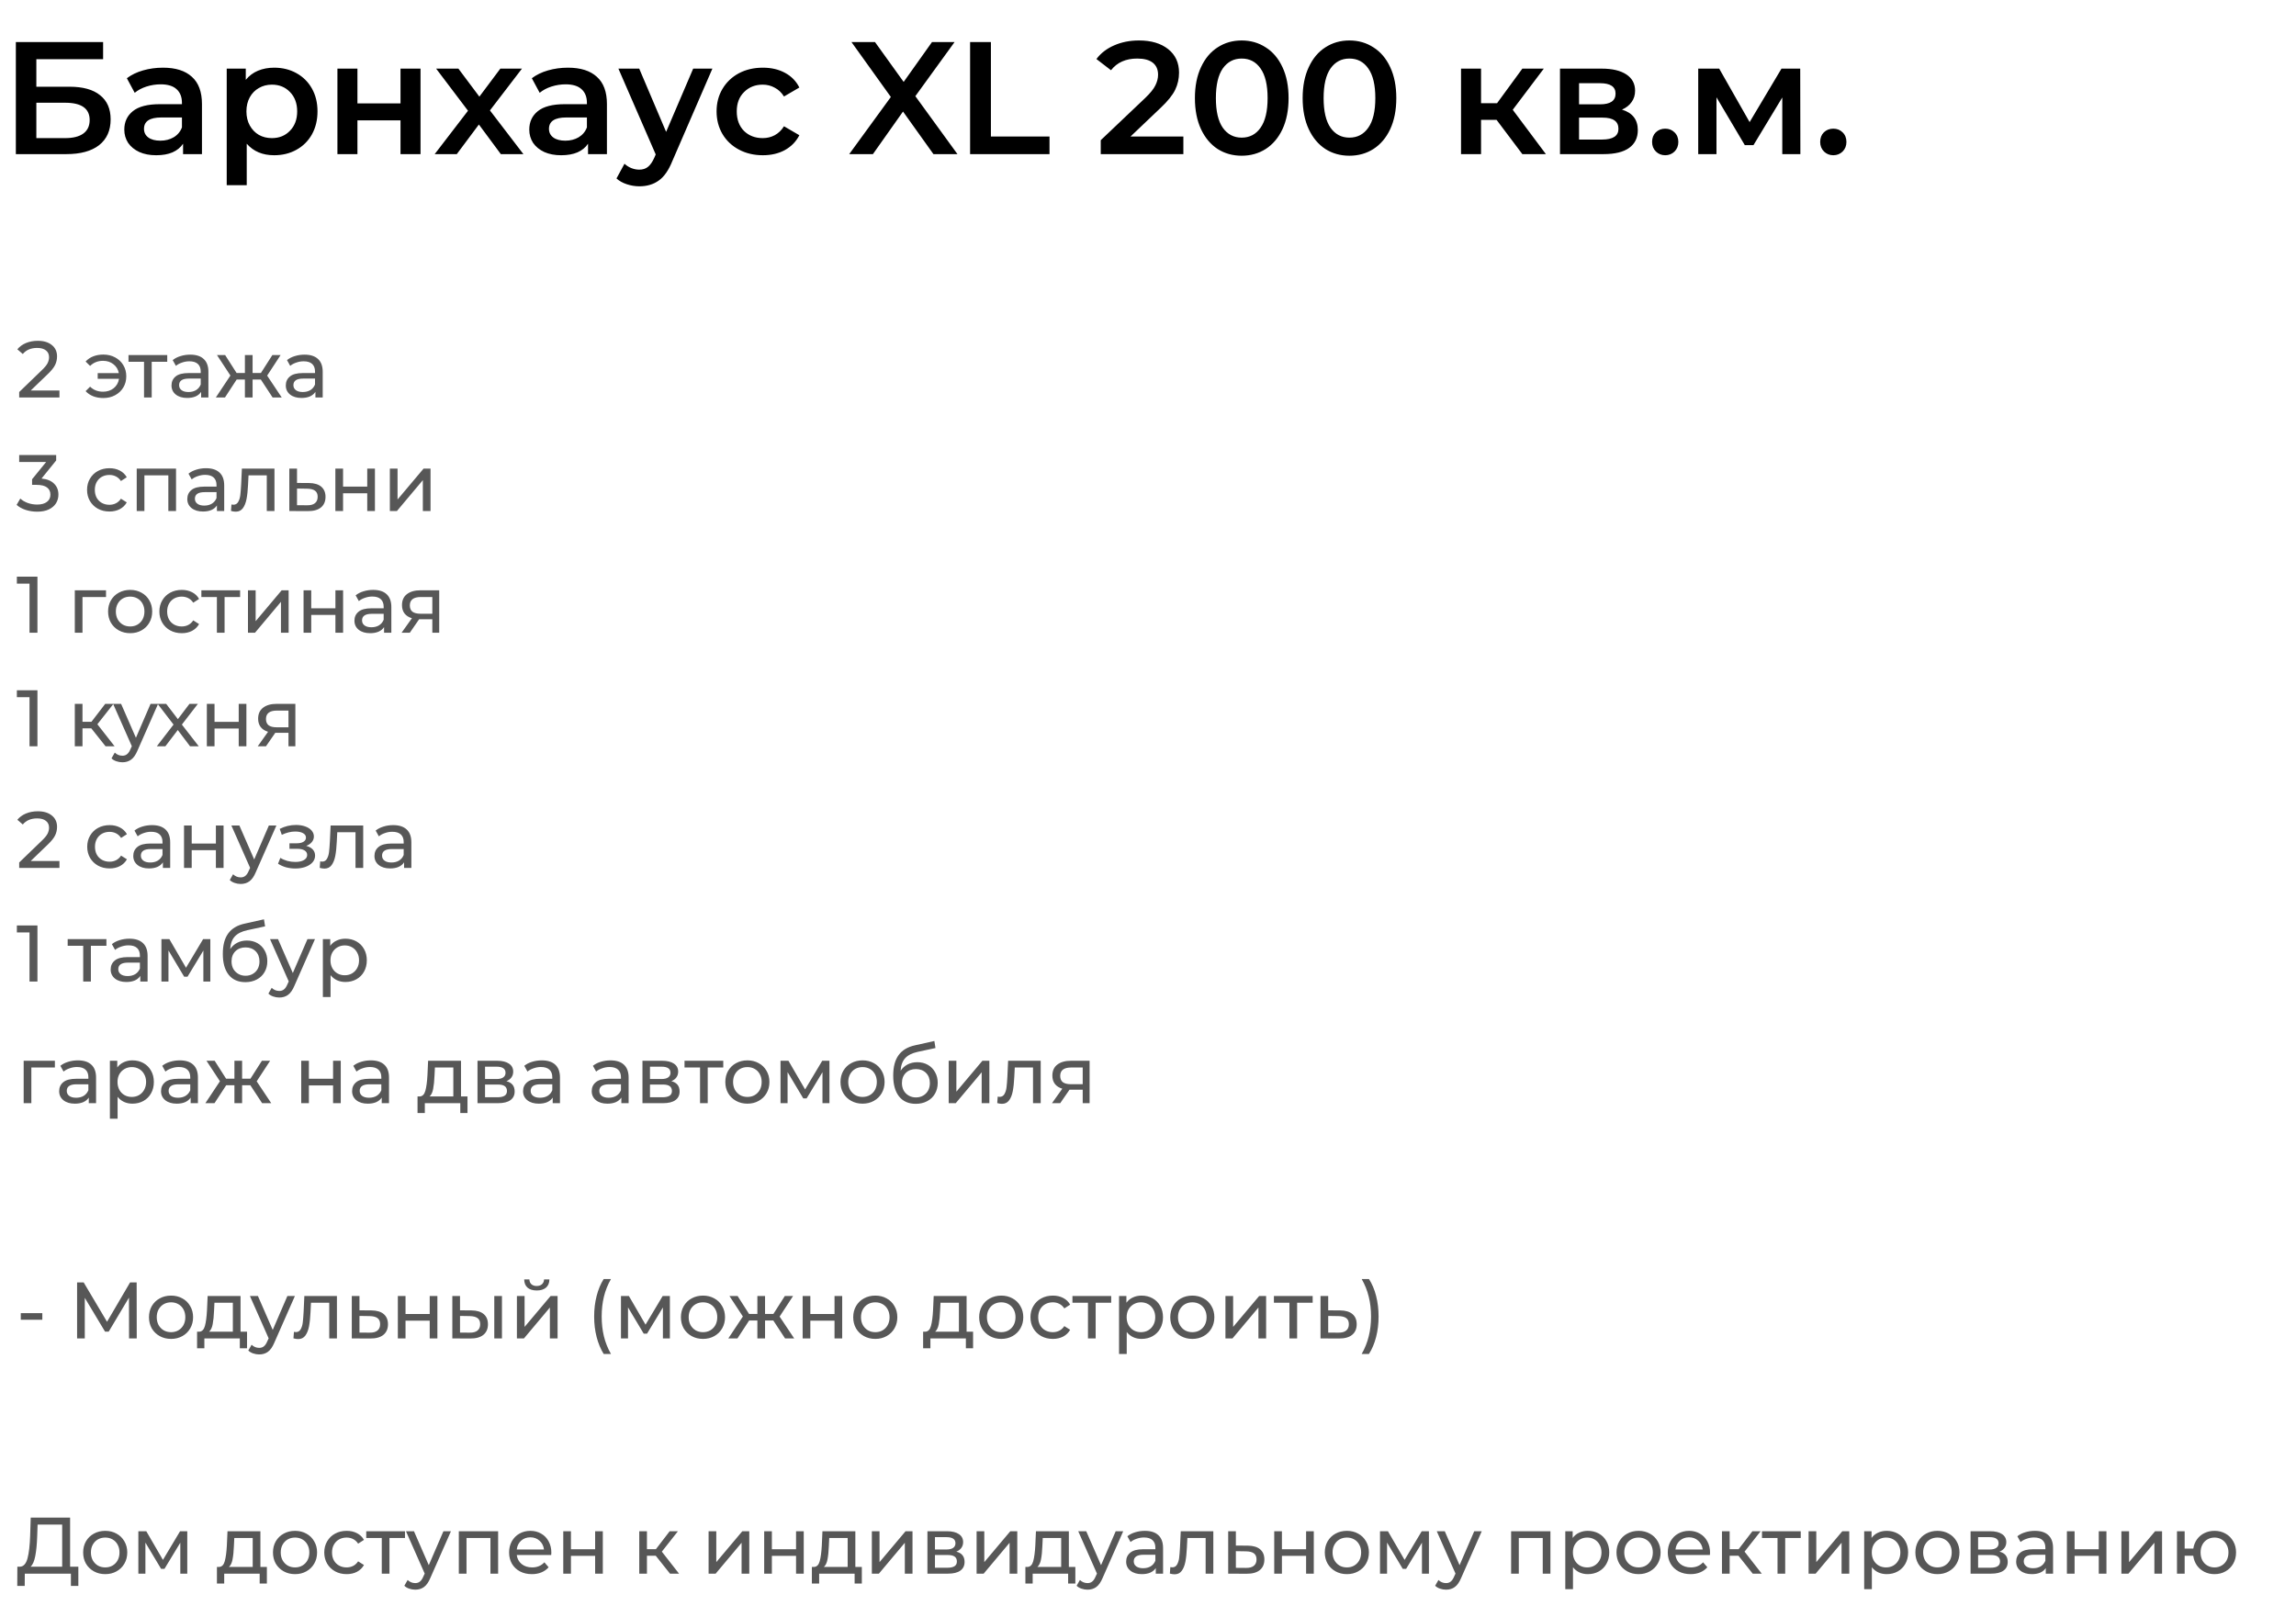
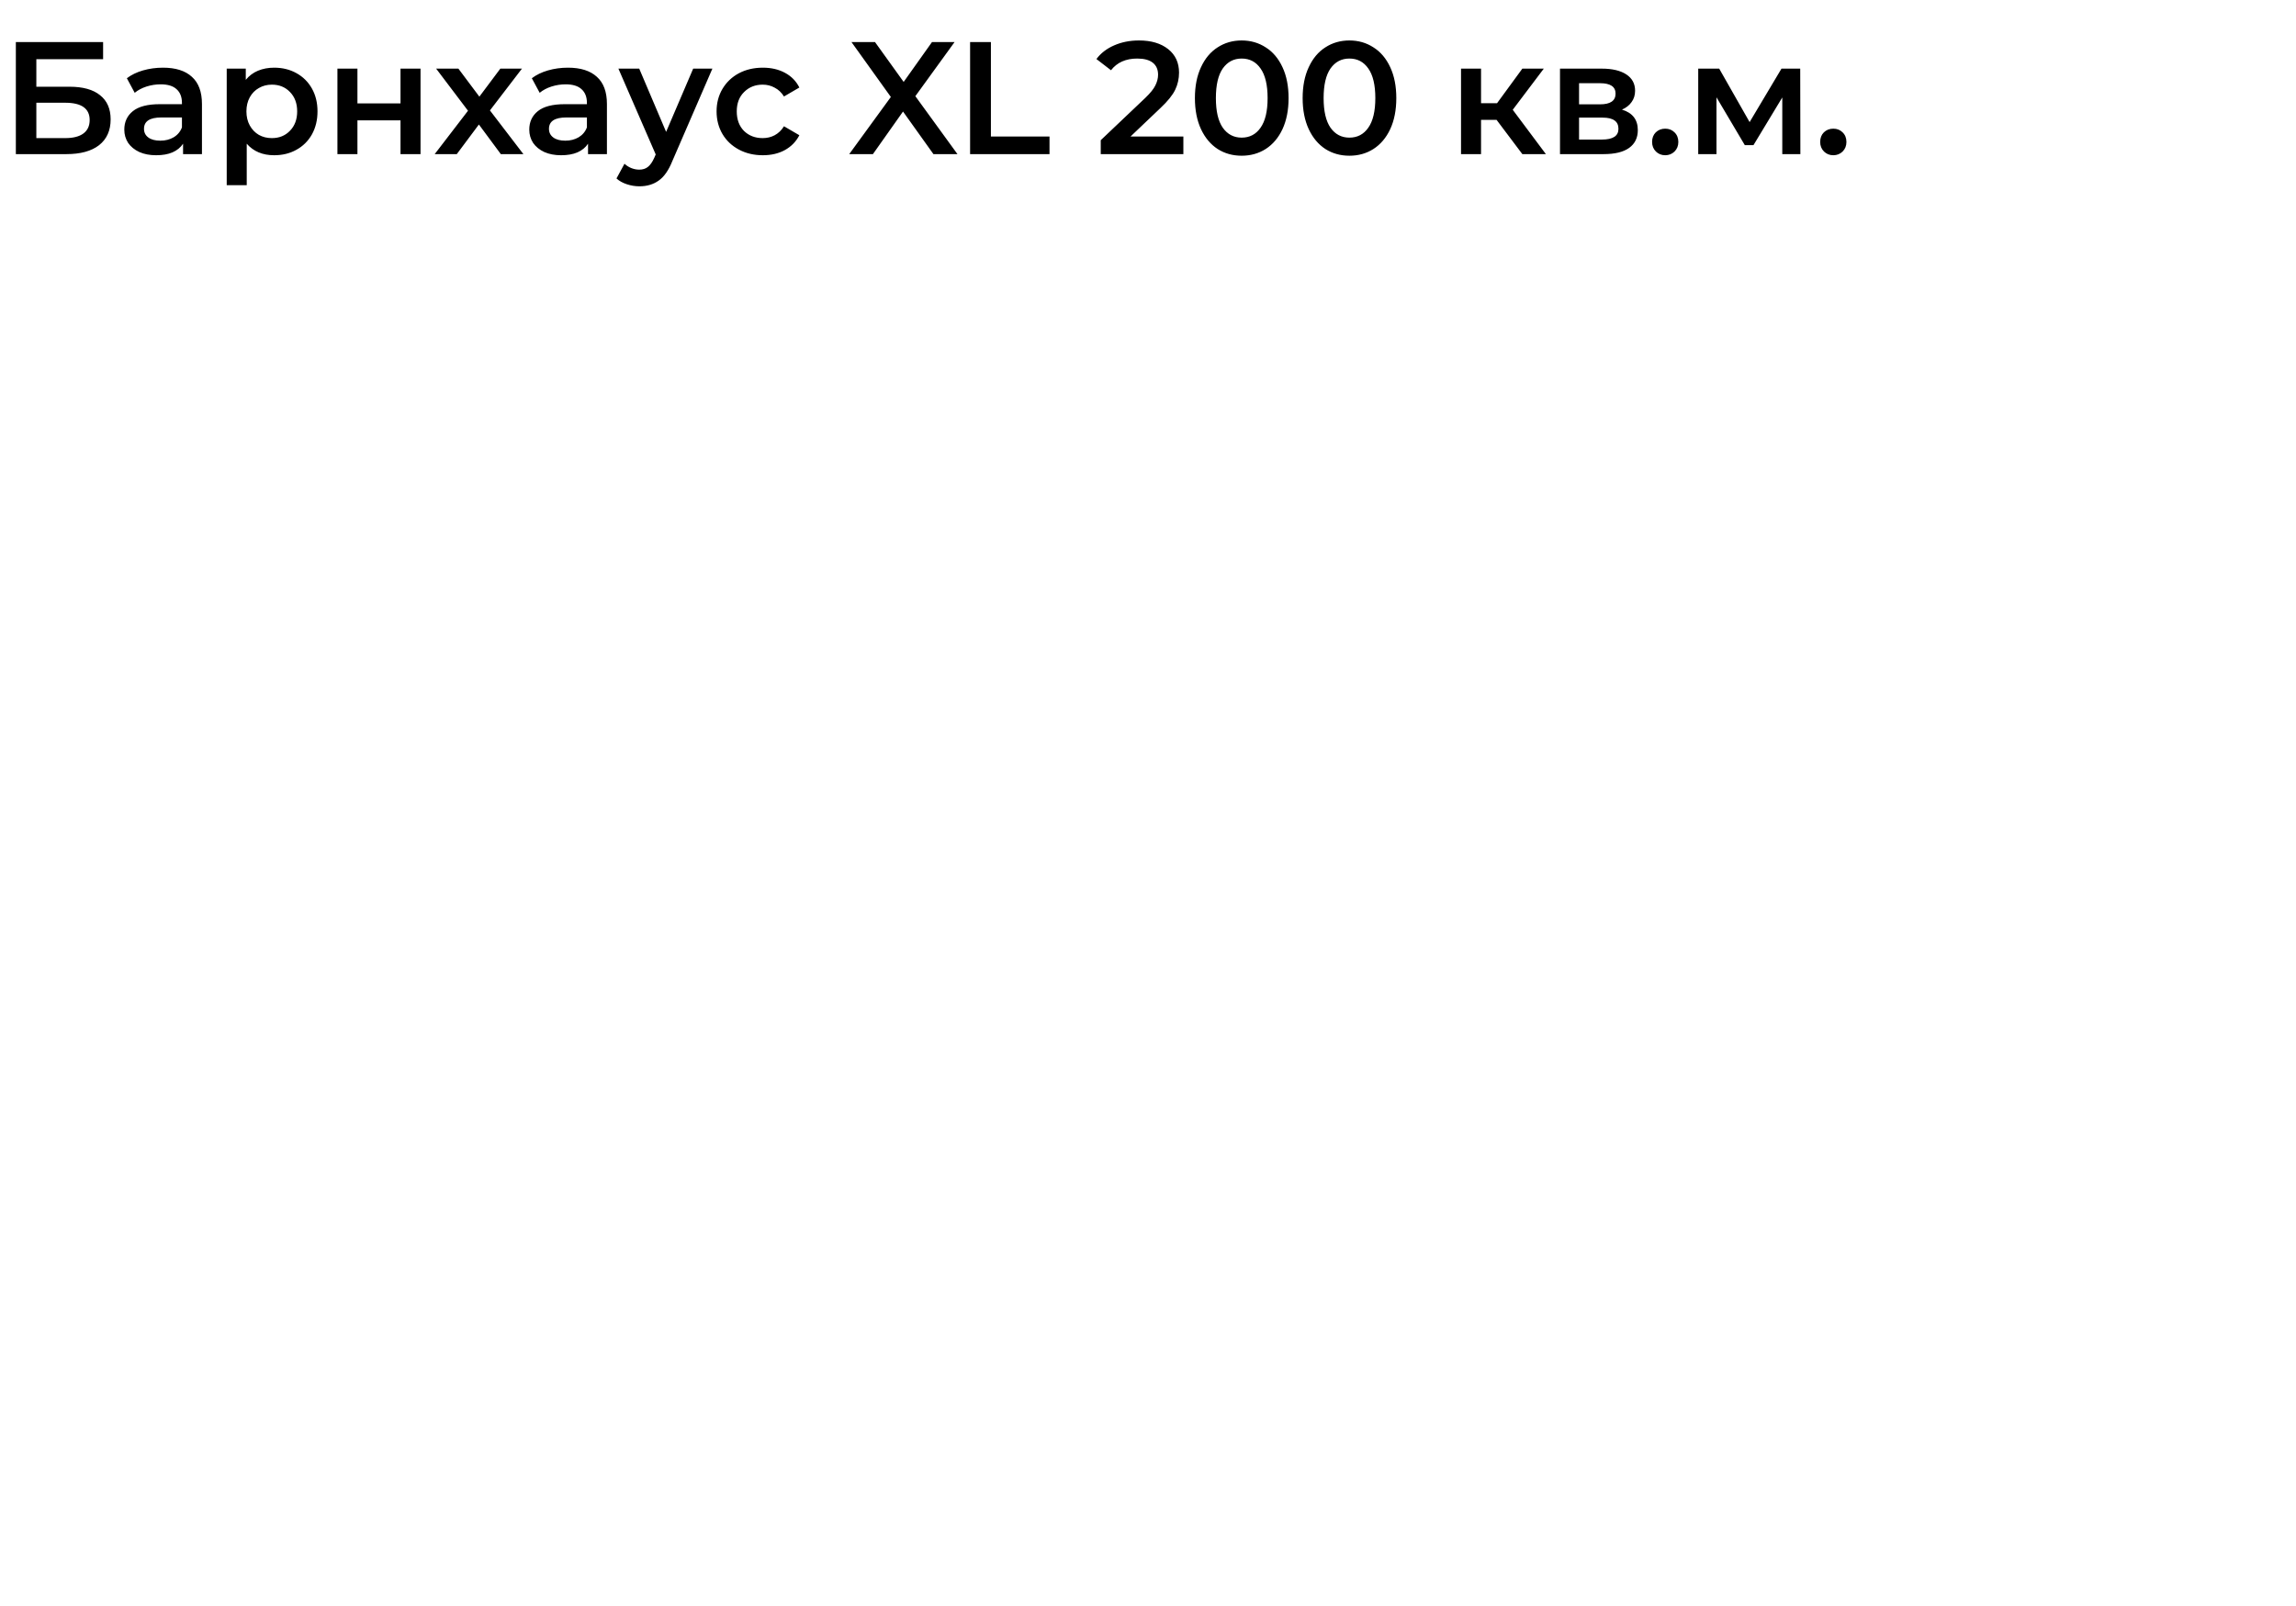
<svg xmlns="http://www.w3.org/2000/svg" width="283" height="198" viewBox="0 0 283 198" fill="none">
  <path d="M1.954 5.185H12.709V7.297H4.48V10.691H8.565C10.223 10.691 11.479 11.04 12.334 11.738C13.203 12.422 13.637 13.415 13.637 14.717C13.637 16.086 13.163 17.145 12.216 17.895C11.269 18.632 9.92 19 8.17 19H1.954V5.185ZM8.032 17.026C9.019 17.026 9.769 16.836 10.282 16.454C10.795 16.073 11.052 15.52 11.052 14.796C11.052 13.376 10.045 12.665 8.032 12.665H4.48V17.026H8.032ZM20.097 8.343C21.65 8.343 22.834 8.718 23.65 9.468C24.478 10.205 24.893 11.323 24.893 12.823V19H22.564V17.717C22.262 18.178 21.827 18.533 21.262 18.783C20.709 19.02 20.038 19.138 19.249 19.138C18.459 19.138 17.768 19.007 17.177 18.743C16.584 18.467 16.124 18.092 15.795 17.619C15.479 17.132 15.321 16.586 15.321 15.98C15.321 15.033 15.67 14.277 16.367 13.711C17.078 13.132 18.189 12.843 19.703 12.843H22.426V12.685C22.426 11.948 22.202 11.382 21.755 10.988C21.321 10.593 20.67 10.396 19.801 10.396C19.209 10.396 18.624 10.488 18.045 10.672C17.479 10.856 16.999 11.113 16.604 11.441L15.637 9.646C16.19 9.225 16.854 8.902 17.63 8.679C18.407 8.455 19.229 8.343 20.097 8.343ZM19.762 17.342C20.38 17.342 20.926 17.204 21.4 16.928C21.887 16.638 22.229 16.23 22.426 15.704V14.481H19.88C18.459 14.481 17.749 14.948 17.749 15.882C17.749 16.329 17.926 16.684 18.282 16.948C18.637 17.211 19.13 17.342 19.762 17.342ZM33.787 8.343C34.813 8.343 35.728 8.567 36.53 9.014C37.346 9.461 37.984 10.093 38.445 10.909C38.905 11.724 39.135 12.665 39.135 13.731C39.135 14.796 38.905 15.744 38.445 16.573C37.984 17.388 37.346 18.02 36.53 18.467C35.728 18.915 34.813 19.138 33.787 19.138C32.366 19.138 31.241 18.665 30.412 17.717V22.829H27.945V8.461H30.294V9.843C30.702 9.343 31.202 8.968 31.794 8.718C32.399 8.468 33.063 8.343 33.787 8.343ZM33.511 17.026C34.419 17.026 35.162 16.724 35.741 16.119C36.333 15.514 36.629 14.717 36.629 13.731C36.629 12.744 36.333 11.948 35.741 11.343C35.162 10.738 34.419 10.435 33.511 10.435C32.919 10.435 32.386 10.573 31.912 10.849C31.439 11.113 31.064 11.494 30.787 11.994C30.511 12.494 30.373 13.073 30.373 13.731C30.373 14.389 30.511 14.967 30.787 15.467C31.064 15.967 31.439 16.355 31.912 16.632C32.386 16.895 32.919 17.026 33.511 17.026ZM41.59 8.461H44.057V12.744H49.366V8.461H51.833V19H49.366V14.836H44.057V19H41.59V8.461ZM61.731 19L59.027 15.349L56.303 19H53.58L57.685 13.652L53.758 8.461H56.501L59.086 11.915L61.671 8.461H64.336L60.389 13.612L64.513 19H61.731ZM70.013 8.343C71.566 8.343 72.75 8.718 73.566 9.468C74.394 10.205 74.809 11.323 74.809 12.823V19H72.48V17.717C72.177 18.178 71.743 18.533 71.177 18.783C70.625 19.02 69.954 19.138 69.165 19.138C68.375 19.138 67.684 19.007 67.092 18.743C66.5 18.467 66.04 18.092 65.711 17.619C65.395 17.132 65.237 16.586 65.237 15.98C65.237 15.033 65.586 14.277 66.283 13.711C66.994 13.132 68.105 12.843 69.618 12.843H72.342V12.685C72.342 11.948 72.118 11.382 71.671 10.988C71.237 10.593 70.585 10.396 69.717 10.396C69.125 10.396 68.54 10.488 67.961 10.672C67.395 10.856 66.915 11.113 66.52 11.441L65.553 9.646C66.106 9.225 66.77 8.902 67.546 8.679C68.323 8.455 69.145 8.343 70.013 8.343ZM69.678 17.342C70.296 17.342 70.842 17.204 71.316 16.928C71.802 16.638 72.144 16.23 72.342 15.704V14.481H69.796C68.375 14.481 67.665 14.948 67.665 15.882C67.665 16.329 67.842 16.684 68.198 16.948C68.553 17.211 69.046 17.342 69.678 17.342ZM87.808 8.461L82.874 19.849C82.414 20.993 81.854 21.796 81.197 22.256C80.539 22.73 79.743 22.967 78.809 22.967C78.282 22.967 77.763 22.881 77.25 22.71C76.737 22.539 76.316 22.302 75.987 22L76.973 20.184C77.21 20.408 77.486 20.585 77.802 20.717C78.131 20.849 78.46 20.914 78.789 20.914C79.223 20.914 79.578 20.802 79.855 20.579C80.144 20.355 80.407 19.98 80.644 19.454L80.822 19.04L76.223 8.461H78.789L82.104 16.257L85.44 8.461H87.808ZM94.028 19.138C92.936 19.138 91.956 18.908 91.087 18.447C90.219 17.987 89.541 17.349 89.055 16.533C88.568 15.704 88.324 14.77 88.324 13.731C88.324 12.691 88.568 11.764 89.055 10.948C89.541 10.132 90.212 9.494 91.067 9.034C91.936 8.573 92.923 8.343 94.028 8.343C95.067 8.343 95.975 8.554 96.751 8.975C97.541 9.396 98.133 10.001 98.527 10.79L96.633 11.895C96.33 11.409 95.949 11.047 95.488 10.81C95.041 10.56 94.547 10.435 94.008 10.435C93.087 10.435 92.324 10.738 91.719 11.343C91.114 11.935 90.811 12.731 90.811 13.731C90.811 14.731 91.107 15.533 91.699 16.138C92.304 16.73 93.074 17.026 94.008 17.026C94.547 17.026 95.041 16.908 95.488 16.671C95.949 16.421 96.33 16.053 96.633 15.566L98.527 16.671C98.12 17.461 97.521 18.073 96.731 18.507C95.955 18.928 95.054 19.138 94.028 19.138ZM115.054 19L111.304 13.751L107.594 19H104.673L109.804 11.955L104.95 5.185H107.851L111.383 10.1L114.876 5.185H117.659L112.824 11.856L118.014 19H115.054ZM119.572 5.185H122.137V16.829H129.36V19H119.572V5.185ZM145.859 16.829V19H135.676V17.283L141.162 12.073C141.78 11.481 142.195 10.968 142.405 10.534C142.629 10.086 142.741 9.646 142.741 9.211C142.741 8.567 142.524 8.073 142.09 7.731C141.655 7.389 141.017 7.218 140.175 7.218C138.767 7.218 137.689 7.698 136.939 8.659L135.143 7.277C135.682 6.554 136.406 5.995 137.314 5.6C138.235 5.192 139.261 4.988 140.392 4.988C141.892 4.988 143.089 5.343 143.984 6.054C144.879 6.764 145.326 7.731 145.326 8.955C145.326 9.705 145.168 10.409 144.852 11.066C144.537 11.724 143.931 12.474 143.037 13.316L139.346 16.829H145.859ZM153.045 19.197C151.939 19.197 150.953 18.921 150.084 18.369C149.216 17.803 148.532 16.987 148.032 15.921C147.532 14.842 147.282 13.566 147.282 12.093C147.282 10.619 147.532 9.35 148.032 8.284C148.532 7.205 149.216 6.389 150.084 5.837C150.953 5.271 151.939 4.988 153.045 4.988C154.15 4.988 155.136 5.271 156.005 5.837C156.886 6.389 157.577 7.205 158.077 8.284C158.577 9.35 158.827 10.619 158.827 12.093C158.827 13.566 158.577 14.842 158.077 15.921C157.577 16.987 156.886 17.803 156.005 18.369C155.136 18.921 154.15 19.197 153.045 19.197ZM153.045 16.967C154.031 16.967 154.808 16.559 155.373 15.744C155.952 14.928 156.242 13.711 156.242 12.093C156.242 10.474 155.952 9.257 155.373 8.442C154.808 7.626 154.031 7.218 153.045 7.218C152.071 7.218 151.295 7.626 150.716 8.442C150.15 9.257 149.867 10.474 149.867 12.093C149.867 13.711 150.15 14.928 150.716 15.744C151.295 16.559 152.071 16.967 153.045 16.967ZM166.323 19.197C165.218 19.197 164.231 18.921 163.363 18.369C162.495 17.803 161.811 16.987 161.311 15.921C160.811 14.842 160.561 13.566 160.561 12.093C160.561 10.619 160.811 9.35 161.311 8.284C161.811 7.205 162.495 6.389 163.363 5.837C164.231 5.271 165.218 4.988 166.323 4.988C167.428 4.988 168.415 5.271 169.284 5.837C170.165 6.389 170.856 7.205 171.356 8.284C171.856 9.35 172.106 10.619 172.106 12.093C172.106 13.566 171.856 14.842 171.356 15.921C170.856 16.987 170.165 17.803 169.284 18.369C168.415 18.921 167.428 19.197 166.323 19.197ZM166.323 16.967C167.31 16.967 168.086 16.559 168.652 15.744C169.231 14.928 169.52 13.711 169.52 12.093C169.52 10.474 169.231 9.257 168.652 8.442C168.086 7.626 167.31 7.218 166.323 7.218C165.35 7.218 164.573 7.626 163.995 8.442C163.429 9.257 163.146 10.474 163.146 12.093C163.146 13.711 163.429 14.928 163.995 15.744C164.573 16.559 165.35 16.967 166.323 16.967ZM184.464 14.777H182.55V19H180.083V8.461H182.55V12.724H184.523L187.641 8.461H190.286L186.457 13.533L190.543 19H187.641L184.464 14.777ZM199.92 13.514C201.222 13.908 201.874 14.75 201.874 16.04C201.874 16.987 201.518 17.717 200.808 18.23C200.098 18.743 199.045 19 197.65 19H192.282V8.461H197.433C198.723 8.461 199.729 8.698 200.453 9.172C201.176 9.646 201.538 10.317 201.538 11.185C201.538 11.724 201.394 12.191 201.104 12.586C200.828 12.981 200.433 13.29 199.92 13.514ZM194.631 12.862H197.216C198.492 12.862 199.131 12.422 199.131 11.54C199.131 10.685 198.492 10.257 197.216 10.257H194.631V12.862ZM197.453 17.204C198.808 17.204 199.486 16.763 199.486 15.882C199.486 15.421 199.328 15.079 199.012 14.856C198.696 14.619 198.203 14.5 197.532 14.5H194.631V17.204H197.453ZM205.251 19.138C204.804 19.138 204.422 18.987 204.107 18.684C203.791 18.369 203.633 17.974 203.633 17.5C203.633 17.013 203.784 16.619 204.087 16.316C204.403 16.013 204.791 15.862 205.251 15.862C205.712 15.862 206.093 16.013 206.396 16.316C206.712 16.619 206.869 17.013 206.869 17.5C206.869 17.974 206.712 18.369 206.396 18.684C206.08 18.987 205.699 19.138 205.251 19.138ZM219.68 19V12.014L216.128 17.895H215.062L211.569 11.994V19H209.319V8.461H211.905L215.654 15.053L219.582 8.461H221.891L221.91 19H219.68ZM225.969 19.138C225.522 19.138 225.14 18.987 224.825 18.684C224.509 18.369 224.351 17.974 224.351 17.5C224.351 17.013 224.502 16.619 224.805 16.316C225.121 16.013 225.509 15.862 225.969 15.862C226.43 15.862 226.811 16.013 227.114 16.316C227.43 16.619 227.587 17.013 227.587 17.5C227.587 17.974 227.43 18.369 227.114 18.684C226.798 18.987 226.417 19.138 225.969 19.138Z" fill="black" />
-   <path d="M7.328 48.142V49H2.365V48.329L5.177 45.615C5.519 45.286 5.75 45.004 5.868 44.767C5.986 44.523 6.046 44.28 6.046 44.037C6.046 43.675 5.917 43.395 5.661 43.198C5.411 42.994 5.049 42.892 4.575 42.892C3.812 42.892 3.224 43.142 2.809 43.642L2.138 43.06C2.408 42.731 2.76 42.474 3.194 42.29C3.635 42.106 4.125 42.014 4.664 42.014C5.388 42.014 5.963 42.188 6.391 42.537C6.819 42.879 7.032 43.346 7.032 43.938C7.032 44.306 6.954 44.655 6.796 44.984C6.638 45.313 6.338 45.688 5.898 46.109L3.786 48.142H7.328ZM12.743 43.711C13.276 43.711 13.757 43.826 14.184 44.056C14.618 44.287 14.957 44.606 15.2 45.014C15.444 45.421 15.566 45.879 15.566 46.385C15.566 46.898 15.444 47.359 15.2 47.767C14.957 48.174 14.618 48.493 14.184 48.724C13.757 48.954 13.276 49.069 12.743 49.069C12.283 49.069 11.865 48.997 11.49 48.852C11.122 48.707 10.809 48.497 10.553 48.221L11.105 47.668C11.527 48.082 12.059 48.289 12.704 48.289C13.217 48.289 13.655 48.145 14.016 47.855C14.378 47.559 14.595 47.175 14.668 46.701H12.043V46H14.648C14.562 45.546 14.342 45.181 13.987 44.905C13.632 44.622 13.204 44.481 12.704 44.481C12.066 44.481 11.533 44.691 11.105 45.112L10.553 44.569C10.809 44.287 11.125 44.073 11.5 43.928C11.875 43.783 12.29 43.711 12.743 43.711ZM20.614 44.599H18.7V49H17.753V44.599H15.839V43.77H20.614V44.599ZM23.448 43.721C24.172 43.721 24.724 43.898 25.106 44.254C25.494 44.609 25.688 45.139 25.688 45.842V49H24.79V48.309C24.632 48.553 24.405 48.74 24.109 48.872C23.82 48.997 23.474 49.059 23.073 49.059C22.488 49.059 22.017 48.918 21.662 48.635C21.313 48.352 21.139 47.98 21.139 47.52C21.139 47.059 21.307 46.691 21.642 46.415C21.978 46.132 22.511 45.99 23.241 45.99H24.741V45.803C24.741 45.395 24.622 45.083 24.386 44.865C24.149 44.648 23.8 44.54 23.34 44.54C23.03 44.54 22.728 44.593 22.432 44.698C22.136 44.796 21.886 44.931 21.682 45.102L21.287 44.392C21.557 44.175 21.879 44.01 22.254 43.898C22.629 43.78 23.027 43.721 23.448 43.721ZM23.231 48.329C23.593 48.329 23.905 48.25 24.168 48.092C24.432 47.928 24.622 47.697 24.741 47.401V46.671H23.28C22.478 46.671 22.076 46.941 22.076 47.48C22.076 47.743 22.178 47.951 22.382 48.102C22.586 48.253 22.869 48.329 23.231 48.329ZM32.15 46.79H31.134V49H30.186V46.79H29.17L27.729 49H26.604L28.4 46.296L26.743 43.77H27.749L29.16 45.98H30.186V43.77H31.134V45.98H32.16L33.571 43.77H34.587L32.929 46.306L34.725 49H33.6L32.15 46.79ZM37.536 43.721C38.26 43.721 38.812 43.898 39.194 44.254C39.582 44.609 39.776 45.139 39.776 45.842V49H38.878V48.309C38.72 48.553 38.493 48.74 38.197 48.872C37.908 48.997 37.563 49.059 37.161 49.059C36.576 49.059 36.105 48.918 35.75 48.635C35.402 48.352 35.227 47.98 35.227 47.52C35.227 47.059 35.395 46.691 35.731 46.415C36.066 46.132 36.599 45.99 37.329 45.99H38.829V45.803C38.829 45.395 38.711 45.083 38.474 44.865C38.237 44.648 37.888 44.54 37.428 44.54C37.119 44.54 36.816 44.593 36.52 44.698C36.224 44.796 35.974 44.931 35.77 45.102L35.375 44.392C35.645 44.175 35.967 44.01 36.342 43.898C36.717 43.78 37.115 43.721 37.536 43.721ZM37.319 48.329C37.681 48.329 37.993 48.25 38.257 48.092C38.52 47.928 38.711 47.697 38.829 47.401V46.671H37.369C36.566 46.671 36.165 46.941 36.165 47.48C36.165 47.743 36.267 47.951 36.471 48.102C36.675 48.253 36.957 48.329 37.319 48.329ZM5.118 58.994C5.796 59.06 6.312 59.27 6.667 59.625C7.023 59.974 7.2 60.421 7.2 60.967C7.2 61.362 7.102 61.721 6.904 62.043C6.707 62.359 6.411 62.612 6.016 62.803C5.628 62.987 5.151 63.079 4.585 63.079C4.092 63.079 3.618 63.007 3.164 62.862C2.71 62.711 2.339 62.503 2.049 62.24L2.503 61.461C2.74 61.684 3.043 61.865 3.411 62.003C3.779 62.135 4.171 62.201 4.585 62.201C5.098 62.201 5.496 62.092 5.779 61.875C6.069 61.658 6.213 61.359 6.213 60.977C6.213 60.596 6.072 60.3 5.789 60.089C5.506 59.879 5.079 59.773 4.506 59.773H3.954V59.083L5.69 56.951H2.365V56.093H6.924V56.764L5.118 58.994ZM13.494 63.059C12.961 63.059 12.484 62.944 12.063 62.714C11.649 62.484 11.323 62.168 11.086 61.767C10.849 61.359 10.731 60.898 10.731 60.385C10.731 59.872 10.849 59.415 11.086 59.014C11.323 58.606 11.649 58.29 12.063 58.066C12.484 57.836 12.961 57.721 13.494 57.721C13.968 57.721 14.389 57.816 14.757 58.007C15.132 58.198 15.421 58.474 15.625 58.836L14.905 59.3C14.741 59.05 14.537 58.862 14.293 58.737C14.05 58.612 13.78 58.55 13.484 58.55C13.142 58.55 12.833 58.625 12.556 58.777C12.287 58.928 12.073 59.145 11.915 59.428C11.764 59.704 11.688 60.023 11.688 60.385C11.688 60.754 11.764 61.079 11.915 61.362C12.073 61.638 12.287 61.852 12.556 62.003C12.833 62.155 13.142 62.23 13.484 62.23C13.78 62.23 14.05 62.168 14.293 62.043C14.537 61.918 14.741 61.73 14.905 61.48L15.625 61.934C15.421 62.296 15.132 62.576 14.757 62.773C14.389 62.964 13.968 63.059 13.494 63.059ZM21.697 57.77V63H20.749V58.599H17.799V63H16.852V57.77H21.697ZM25.395 57.721C26.118 57.721 26.671 57.898 27.052 58.254C27.441 58.609 27.635 59.139 27.635 59.842V63H26.737V62.309C26.579 62.553 26.352 62.74 26.056 62.872C25.766 62.997 25.421 63.059 25.02 63.059C24.434 63.059 23.964 62.918 23.609 62.635C23.26 62.352 23.086 61.98 23.086 61.52C23.086 61.059 23.253 60.691 23.589 60.415C23.924 60.132 24.457 59.99 25.187 59.99H26.687V59.803C26.687 59.395 26.569 59.083 26.332 58.865C26.095 58.648 25.747 58.54 25.286 58.54C24.977 58.54 24.674 58.593 24.378 58.698C24.082 58.796 23.832 58.931 23.628 59.102L23.234 58.392C23.503 58.175 23.826 58.01 24.201 57.898C24.576 57.78 24.974 57.721 25.395 57.721ZM25.177 62.329C25.539 62.329 25.852 62.25 26.115 62.092C26.378 61.928 26.569 61.697 26.687 61.401V60.671H25.227C24.424 60.671 24.023 60.941 24.023 61.48C24.023 61.743 24.125 61.951 24.329 62.102C24.533 62.253 24.816 62.329 25.177 62.329ZM33.83 57.77V63H32.883V58.599H30.633L30.574 59.763C30.541 60.467 30.478 61.056 30.386 61.53C30.294 61.997 30.143 62.372 29.932 62.655C29.722 62.938 29.429 63.079 29.054 63.079C28.883 63.079 28.689 63.049 28.472 62.99L28.531 62.191C28.617 62.211 28.696 62.221 28.768 62.221C29.031 62.221 29.229 62.105 29.36 61.875C29.492 61.645 29.577 61.372 29.617 61.056C29.656 60.74 29.692 60.29 29.725 59.704L29.814 57.77H33.83ZM38.079 59.546C38.744 59.553 39.25 59.704 39.599 60C39.947 60.296 40.122 60.714 40.122 61.253C40.122 61.819 39.931 62.257 39.55 62.566C39.175 62.868 38.635 63.016 37.931 63.01L35.662 63V57.77H36.609V59.536L38.079 59.546ZM37.852 62.289C38.28 62.296 38.602 62.211 38.819 62.033C39.043 61.855 39.155 61.592 39.155 61.244C39.155 60.901 39.046 60.651 38.829 60.494C38.619 60.336 38.293 60.254 37.852 60.247L36.609 60.227V62.28L37.852 62.289ZM41.337 57.77H42.285V59.99H45.265V57.77H46.212V63H45.265V60.809H42.285V63H41.337V57.77ZM48.054 57.77H49.001V61.579L52.208 57.77H53.067V63H52.119V59.191L48.922 63H48.054V57.77ZM4.615 71.093V78H3.638V71.951H2.079V71.093H4.615ZM13.068 73.599H10.167V78H9.22V72.77H13.068V73.599ZM16.047 78.059C15.527 78.059 15.06 77.944 14.645 77.714C14.231 77.484 13.905 77.168 13.668 76.767C13.438 76.359 13.323 75.898 13.323 75.385C13.323 74.872 13.438 74.415 13.668 74.013C13.905 73.606 14.231 73.29 14.645 73.066C15.06 72.836 15.527 72.721 16.047 72.721C16.566 72.721 17.03 72.836 17.438 73.066C17.852 73.29 18.175 73.606 18.405 74.013C18.642 74.415 18.76 74.872 18.76 75.385C18.76 75.898 18.642 76.359 18.405 76.767C18.175 77.168 17.852 77.484 17.438 77.714C17.03 77.944 16.566 78.059 16.047 78.059ZM16.047 77.23C16.382 77.23 16.681 77.155 16.945 77.003C17.214 76.846 17.425 76.628 17.576 76.352C17.727 76.069 17.803 75.747 17.803 75.385C17.803 75.023 17.727 74.704 17.576 74.428C17.425 74.145 17.214 73.928 16.945 73.777C16.681 73.625 16.382 73.55 16.047 73.55C15.711 73.55 15.409 73.625 15.139 73.777C14.876 73.928 14.665 74.145 14.507 74.428C14.356 74.704 14.28 75.023 14.28 75.385C14.28 75.747 14.356 76.069 14.507 76.352C14.665 76.628 14.876 76.846 15.139 77.003C15.409 77.155 15.711 77.23 16.047 77.23ZM22.407 78.059C21.875 78.059 21.398 77.944 20.977 77.714C20.562 77.484 20.237 77.168 20 76.767C19.763 76.359 19.645 75.898 19.645 75.385C19.645 74.872 19.763 74.415 20 74.013C20.237 73.606 20.562 73.29 20.977 73.066C21.398 72.836 21.875 72.721 22.407 72.721C22.881 72.721 23.302 72.816 23.671 73.007C24.046 73.198 24.335 73.474 24.539 73.836L23.819 74.3C23.654 74.05 23.45 73.862 23.207 73.737C22.963 73.612 22.694 73.55 22.398 73.55C22.055 73.55 21.746 73.625 21.47 73.777C21.2 73.928 20.986 74.145 20.829 74.428C20.677 74.704 20.602 75.023 20.602 75.385C20.602 75.754 20.677 76.079 20.829 76.362C20.986 76.638 21.2 76.852 21.47 77.003C21.746 77.155 22.055 77.23 22.398 77.23C22.694 77.23 22.963 77.168 23.207 77.043C23.45 76.918 23.654 76.73 23.819 76.48L24.539 76.934C24.335 77.296 24.046 77.576 23.671 77.773C23.302 77.964 22.881 78.059 22.407 78.059ZM29.596 73.599H27.681V78H26.734V73.599H24.82V72.77H29.596V73.599ZM30.564 72.77H31.511V76.579L34.718 72.77H35.577V78H34.63V74.191L31.433 78H30.564V72.77ZM37.416 72.77H38.363V74.99H41.343V72.77H42.29V78H41.343V75.809H38.363V78H37.416V72.77ZM45.997 72.721C46.721 72.721 47.273 72.898 47.655 73.254C48.043 73.609 48.237 74.138 48.237 74.842V78H47.339V77.309C47.181 77.553 46.954 77.74 46.658 77.872C46.369 77.997 46.023 78.059 45.622 78.059C45.036 78.059 44.566 77.918 44.211 77.635C43.862 77.352 43.688 76.98 43.688 76.52C43.688 76.059 43.856 75.691 44.191 75.415C44.527 75.132 45.06 74.99 45.79 74.99H47.29V74.803C47.29 74.395 47.171 74.083 46.934 73.865C46.698 73.648 46.349 73.54 45.888 73.54C45.579 73.54 45.277 73.593 44.981 73.698C44.685 73.796 44.435 73.931 44.231 74.102L43.836 73.392C44.106 73.175 44.428 73.01 44.803 72.898C45.178 72.78 45.576 72.721 45.997 72.721ZM45.78 77.329C46.142 77.329 46.454 77.25 46.717 77.092C46.98 76.928 47.171 76.698 47.29 76.401V75.671H45.829C45.027 75.671 44.625 75.941 44.625 76.48C44.625 76.743 44.727 76.951 44.931 77.102C45.135 77.253 45.418 77.329 45.78 77.329ZM54.136 72.77V78H53.288V76.342H51.768H51.66L50.515 78H49.499L50.772 76.214C50.377 76.096 50.074 75.901 49.864 75.632C49.653 75.356 49.548 75.013 49.548 74.606C49.548 74.007 49.752 73.553 50.16 73.244C50.568 72.928 51.13 72.77 51.847 72.77H54.136ZM50.515 74.635C50.515 74.984 50.623 75.244 50.841 75.415C51.064 75.579 51.397 75.661 51.837 75.661H53.288V73.599H51.877C50.969 73.599 50.515 73.944 50.515 74.635ZM4.615 85.093V92H3.638V85.951H2.079V85.093H4.615ZM11.252 89.79H10.167V92H9.22V86.77H10.167V88.981H11.272L12.97 86.77H13.986L12.002 89.286L14.124 92H13.009L11.252 89.79ZM19.486 86.77L16.95 92.523C16.726 93.056 16.463 93.431 16.16 93.648C15.864 93.865 15.506 93.974 15.085 93.974C14.828 93.974 14.578 93.931 14.335 93.845C14.098 93.766 13.901 93.648 13.743 93.49L14.148 92.779C14.417 93.036 14.73 93.164 15.085 93.164C15.315 93.164 15.506 93.102 15.657 92.977C15.815 92.859 15.957 92.651 16.081 92.355L16.249 91.99L13.94 86.77H14.927L16.753 90.954L18.558 86.77H19.486ZM23.423 92L21.913 89.997L20.384 92H19.328L21.39 89.326L19.427 86.77H20.483L21.923 88.655L23.354 86.77H24.39L22.417 89.326L24.499 92H23.423ZM25.495 86.77H26.443V88.99H29.423V86.77H30.37V92H29.423V89.809H26.443V92H25.495V86.77ZM36.406 86.77V92H35.557V90.342H34.037H33.929L32.784 92H31.768L33.041 90.214C32.646 90.096 32.343 89.901 32.133 89.632C31.922 89.356 31.817 89.013 31.817 88.606C31.817 88.007 32.021 87.553 32.429 87.244C32.837 86.928 33.399 86.77 34.116 86.77H36.406ZM32.784 88.635C32.784 88.984 32.893 89.244 33.11 89.415C33.334 89.579 33.666 89.661 34.106 89.661H35.557V87.599H34.146C33.238 87.599 32.784 87.944 32.784 88.635ZM7.328 106.142V107H2.365V106.329L5.177 103.615C5.519 103.287 5.75 103.004 5.868 102.767C5.986 102.523 6.046 102.28 6.046 102.037C6.046 101.675 5.917 101.395 5.661 101.198C5.411 100.994 5.049 100.892 4.575 100.892C3.812 100.892 3.224 101.142 2.809 101.642L2.138 101.06C2.408 100.731 2.76 100.474 3.194 100.29C3.635 100.106 4.125 100.014 4.664 100.014C5.388 100.014 5.963 100.188 6.391 100.537C6.819 100.879 7.032 101.346 7.032 101.938C7.032 102.306 6.954 102.655 6.796 102.984C6.638 103.313 6.338 103.688 5.898 104.109L3.786 106.142H7.328ZM13.513 107.059C12.98 107.059 12.503 106.944 12.082 106.714C11.668 106.484 11.342 106.168 11.105 105.767C10.869 105.359 10.75 104.898 10.75 104.385C10.75 103.872 10.869 103.415 11.105 103.014C11.342 102.606 11.668 102.29 12.082 102.066C12.503 101.836 12.98 101.721 13.513 101.721C13.987 101.721 14.408 101.816 14.776 102.007C15.151 102.198 15.441 102.474 15.645 102.836L14.924 103.3C14.76 103.05 14.556 102.862 14.312 102.737C14.069 102.612 13.799 102.55 13.503 102.55C13.161 102.55 12.852 102.625 12.576 102.777C12.306 102.928 12.092 103.145 11.934 103.428C11.783 103.704 11.707 104.023 11.707 104.385C11.707 104.753 11.783 105.079 11.934 105.362C12.092 105.638 12.306 105.852 12.576 106.003C12.852 106.155 13.161 106.23 13.503 106.23C13.799 106.23 14.069 106.168 14.312 106.043C14.556 105.918 14.76 105.73 14.924 105.48L15.645 105.934C15.441 106.296 15.151 106.576 14.776 106.773C14.408 106.964 13.987 107.059 13.513 107.059ZM18.736 101.721C19.46 101.721 20.012 101.898 20.394 102.254C20.782 102.609 20.976 103.139 20.976 103.842V107H20.078V106.309C19.92 106.553 19.693 106.74 19.397 106.872C19.108 106.997 18.762 107.059 18.361 107.059C17.776 107.059 17.305 106.918 16.95 106.635C16.601 106.352 16.427 105.98 16.427 105.52C16.427 105.059 16.595 104.691 16.93 104.415C17.266 104.132 17.799 103.99 18.529 103.99H20.029V103.803C20.029 103.395 19.91 103.083 19.673 102.865C19.437 102.648 19.088 102.54 18.627 102.54C18.318 102.54 18.016 102.592 17.72 102.698C17.424 102.796 17.174 102.931 16.97 103.102L16.575 102.392C16.845 102.175 17.167 102.01 17.542 101.898C17.917 101.78 18.315 101.721 18.736 101.721ZM18.519 106.329C18.881 106.329 19.193 106.25 19.456 106.092C19.719 105.928 19.91 105.697 20.029 105.401V104.671H18.568C17.766 104.671 17.364 104.941 17.364 105.48C17.364 105.744 17.466 105.951 17.67 106.102C17.874 106.253 18.157 106.329 18.519 106.329ZM22.682 101.77H23.629V103.99H26.609V101.77H27.556V107H26.609V104.809H23.629V107H22.682V101.77ZM34.066 101.77L31.529 107.523C31.306 108.056 31.043 108.431 30.74 108.648C30.444 108.865 30.086 108.974 29.665 108.974C29.408 108.974 29.158 108.931 28.915 108.845C28.678 108.766 28.48 108.648 28.323 108.49L28.727 107.78C28.997 108.036 29.309 108.164 29.665 108.164C29.895 108.164 30.086 108.102 30.237 107.977C30.395 107.858 30.536 107.651 30.661 107.355L30.829 106.99L28.52 101.77H29.507L31.332 105.954L33.138 101.77H34.066ZM37.742 104.277C38.091 104.369 38.361 104.517 38.551 104.721C38.742 104.925 38.837 105.178 38.837 105.48C38.837 105.79 38.732 106.066 38.522 106.309C38.311 106.546 38.018 106.734 37.643 106.872C37.275 107.003 36.861 107.069 36.4 107.069C36.012 107.069 35.63 107.02 35.255 106.921C34.887 106.816 34.558 106.668 34.269 106.477L34.555 105.757C34.805 105.915 35.091 106.04 35.413 106.132C35.736 106.217 36.061 106.26 36.39 106.26C36.838 106.26 37.193 106.184 37.456 106.033C37.726 105.875 37.861 105.665 37.861 105.401C37.861 105.158 37.752 104.971 37.535 104.839C37.324 104.707 37.025 104.642 36.637 104.642H35.68V103.961H36.568C36.923 103.961 37.203 103.898 37.407 103.773C37.611 103.648 37.712 103.477 37.712 103.26C37.712 103.023 37.591 102.839 37.347 102.708C37.111 102.576 36.788 102.51 36.38 102.51C35.861 102.51 35.311 102.645 34.733 102.915L34.476 102.185C35.114 101.862 35.782 101.701 36.479 101.701C36.9 101.701 37.278 101.76 37.614 101.879C37.949 101.997 38.212 102.165 38.403 102.382C38.594 102.599 38.689 102.846 38.689 103.122C38.689 103.379 38.604 103.609 38.433 103.813C38.262 104.017 38.032 104.171 37.742 104.277ZM44.767 101.77V107H43.82V102.599H41.57L41.511 103.763C41.478 104.467 41.416 105.056 41.324 105.53C41.231 105.997 41.08 106.372 40.87 106.655C40.659 106.938 40.366 107.079 39.991 107.079C39.82 107.079 39.626 107.049 39.409 106.99L39.468 106.191C39.554 106.211 39.633 106.22 39.705 106.22C39.968 106.22 40.166 106.105 40.297 105.875C40.429 105.645 40.514 105.372 40.554 105.056C40.593 104.74 40.629 104.29 40.662 103.704L40.751 101.77H44.767ZM48.464 101.721C49.188 101.721 49.74 101.898 50.122 102.254C50.51 102.609 50.704 103.139 50.704 103.842V107H49.806V106.309C49.648 106.553 49.421 106.74 49.125 106.872C48.836 106.997 48.49 107.059 48.089 107.059C47.503 107.059 47.033 106.918 46.678 106.635C46.329 106.352 46.155 105.98 46.155 105.52C46.155 105.059 46.323 104.691 46.658 104.415C46.994 104.132 47.526 103.99 48.257 103.99H49.757V103.803C49.757 103.395 49.638 103.083 49.401 102.865C49.164 102.648 48.816 102.54 48.355 102.54C48.046 102.54 47.743 102.592 47.447 102.698C47.151 102.796 46.901 102.931 46.698 103.102L46.303 102.392C46.573 102.175 46.895 102.01 47.27 101.898C47.645 101.78 48.043 101.721 48.464 101.721ZM48.247 106.329C48.609 106.329 48.921 106.25 49.184 106.092C49.447 105.928 49.638 105.697 49.757 105.401V104.671H48.296C47.494 104.671 47.092 104.941 47.092 105.48C47.092 105.744 47.194 105.951 47.398 106.102C47.602 106.253 47.885 106.329 48.247 106.329ZM4.615 114.093V121H3.638V114.951H2.079V114.093H4.615ZM13.117 116.599H11.203V121H10.256V116.599H8.342V115.77H13.117V116.599ZM15.951 115.721C16.675 115.721 17.227 115.898 17.609 116.254C17.997 116.609 18.191 117.139 18.191 117.842V121H17.293V120.309C17.135 120.553 16.908 120.74 16.612 120.872C16.323 120.997 15.977 121.059 15.576 121.059C14.991 121.059 14.52 120.918 14.165 120.635C13.816 120.352 13.642 119.98 13.642 119.52C13.642 119.059 13.81 118.691 14.145 118.415C14.481 118.132 15.014 117.99 15.744 117.99H17.244V117.803C17.244 117.395 17.125 117.083 16.889 116.865C16.652 116.648 16.303 116.54 15.842 116.54C15.533 116.54 15.231 116.592 14.935 116.698C14.639 116.796 14.389 116.931 14.185 117.102L13.79 116.392C14.06 116.175 14.382 116.01 14.757 115.898C15.132 115.78 15.53 115.721 15.951 115.721ZM15.734 120.329C16.096 120.329 16.408 120.25 16.671 120.092C16.935 119.928 17.125 119.697 17.244 119.401V118.671H15.783C14.981 118.671 14.579 118.941 14.579 119.48C14.579 119.744 14.681 119.951 14.885 120.102C15.089 120.253 15.372 120.329 15.734 120.329ZM25.926 115.77V121H25.067V117.181L23.114 120.408H22.699L20.765 117.171V121H19.897V115.77H20.874L22.926 119.303L25.038 115.77H25.926ZM30.434 115.948C30.921 115.948 31.355 116.056 31.736 116.273C32.118 116.491 32.414 116.793 32.624 117.181C32.842 117.563 32.95 118 32.95 118.494C32.95 119 32.835 119.451 32.605 119.845C32.381 120.234 32.062 120.536 31.648 120.753C31.24 120.97 30.773 121.079 30.246 121.079C29.358 121.079 28.671 120.776 28.184 120.171C27.704 119.559 27.464 118.701 27.464 117.596C27.464 116.523 27.684 115.685 28.125 115.079C28.566 114.468 29.24 114.063 30.148 113.866L32.536 113.333L32.674 114.201L30.473 114.675C29.789 114.826 29.279 115.083 28.944 115.445C28.608 115.806 28.418 116.326 28.372 117.004C28.595 116.668 28.885 116.408 29.24 116.224C29.595 116.04 29.993 115.948 30.434 115.948ZM30.266 120.29C30.602 120.29 30.898 120.214 31.154 120.063C31.417 119.911 31.621 119.704 31.766 119.441C31.911 119.171 31.983 118.865 31.983 118.523C31.983 118.004 31.825 117.586 31.509 117.27C31.194 116.954 30.779 116.796 30.266 116.796C29.753 116.796 29.335 116.954 29.013 117.27C28.697 117.586 28.539 118.004 28.539 118.523C28.539 118.865 28.612 119.171 28.756 119.441C28.908 119.704 29.115 119.911 29.378 120.063C29.641 120.214 29.937 120.29 30.266 120.29ZM38.826 115.77L36.29 121.523C36.066 122.056 35.803 122.431 35.501 122.648C35.204 122.865 34.846 122.974 34.425 122.974C34.168 122.974 33.918 122.931 33.675 122.845C33.438 122.766 33.241 122.648 33.083 122.49L33.487 121.78C33.757 122.036 34.07 122.164 34.425 122.164C34.655 122.164 34.846 122.102 34.997 121.977C35.155 121.858 35.297 121.651 35.422 121.355L35.589 120.99L33.28 115.77H34.267L36.093 119.954L37.898 115.77H38.826ZM42.569 115.721C43.075 115.721 43.529 115.833 43.93 116.056C44.331 116.28 44.644 116.592 44.868 116.994C45.098 117.395 45.213 117.859 45.213 118.385C45.213 118.911 45.098 119.378 44.868 119.786C44.644 120.188 44.331 120.5 43.93 120.724C43.529 120.947 43.075 121.059 42.569 121.059C42.194 121.059 41.848 120.987 41.532 120.842C41.223 120.697 40.96 120.487 40.743 120.211V122.914H39.796V115.77H40.703V116.599C40.914 116.31 41.18 116.093 41.503 115.948C41.825 115.797 42.18 115.721 42.569 115.721ZM42.489 120.23C42.825 120.23 43.124 120.155 43.388 120.003C43.657 119.845 43.868 119.628 44.019 119.352C44.177 119.069 44.256 118.747 44.256 118.385C44.256 118.023 44.177 117.704 44.019 117.428C43.868 117.145 43.657 116.928 43.388 116.777C43.124 116.625 42.825 116.55 42.489 116.55C42.161 116.55 41.861 116.629 41.592 116.787C41.328 116.938 41.118 117.152 40.96 117.428C40.809 117.704 40.733 118.023 40.733 118.385C40.733 118.747 40.809 119.069 40.96 119.352C41.111 119.628 41.322 119.845 41.592 120.003C41.861 120.155 42.161 120.23 42.489 120.23ZM6.766 131.599H3.865V136H2.918V130.77H6.766V131.599ZM9.601 130.721C10.324 130.721 10.877 130.898 11.258 131.254C11.647 131.609 11.841 132.139 11.841 132.842V136H10.943V135.309C10.785 135.553 10.558 135.74 10.262 135.872C9.972 135.997 9.627 136.059 9.226 136.059C8.64 136.059 8.17 135.918 7.815 135.635C7.466 135.352 7.292 134.98 7.292 134.52C7.292 134.059 7.46 133.691 7.795 133.415C8.131 133.132 8.663 132.99 9.394 132.99H10.893V132.803C10.893 132.395 10.775 132.083 10.538 131.865C10.301 131.648 9.953 131.54 9.492 131.54C9.183 131.54 8.88 131.592 8.584 131.698C8.288 131.796 8.038 131.931 7.834 132.102L7.44 131.392C7.71 131.175 8.032 131.01 8.407 130.898C8.782 130.78 9.18 130.721 9.601 130.721ZM9.384 135.329C9.746 135.329 10.058 135.25 10.321 135.092C10.584 134.928 10.775 134.697 10.893 134.401V133.671H9.433C8.63 133.671 8.229 133.941 8.229 134.48C8.229 134.744 8.331 134.951 8.535 135.102C8.739 135.253 9.022 135.329 9.384 135.329ZM16.319 130.721C16.826 130.721 17.28 130.833 17.681 131.056C18.082 131.28 18.395 131.592 18.618 131.994C18.849 132.395 18.964 132.859 18.964 133.385C18.964 133.911 18.849 134.378 18.618 134.786C18.395 135.188 18.082 135.5 17.681 135.724C17.28 135.947 16.826 136.059 16.319 136.059C15.944 136.059 15.599 135.987 15.283 135.842C14.974 135.697 14.711 135.487 14.494 135.211V137.914H13.546V130.77H14.454V131.599C14.665 131.31 14.931 131.093 15.254 130.948C15.576 130.797 15.931 130.721 16.319 130.721ZM16.24 135.23C16.576 135.23 16.875 135.155 17.138 135.003C17.408 134.845 17.619 134.628 17.77 134.352C17.928 134.069 18.007 133.747 18.007 133.385C18.007 133.023 17.928 132.704 17.77 132.428C17.619 132.145 17.408 131.928 17.138 131.777C16.875 131.625 16.576 131.55 16.24 131.55C15.911 131.55 15.612 131.629 15.342 131.787C15.079 131.938 14.869 132.152 14.711 132.428C14.56 132.704 14.484 133.023 14.484 133.385C14.484 133.747 14.56 134.069 14.711 134.352C14.862 134.628 15.073 134.845 15.342 135.003C15.612 135.155 15.911 135.23 16.24 135.23ZM22.157 130.721C22.881 130.721 23.433 130.898 23.815 131.254C24.203 131.609 24.397 132.139 24.397 132.842V136H23.499V135.309C23.341 135.553 23.114 135.74 22.818 135.872C22.529 135.997 22.183 136.059 21.782 136.059C21.196 136.059 20.726 135.918 20.371 135.635C20.022 135.352 19.848 134.98 19.848 134.52C19.848 134.059 20.016 133.691 20.351 133.415C20.687 133.132 21.219 132.99 21.95 132.99H23.45V132.803C23.45 132.395 23.331 132.083 23.094 131.865C22.857 131.648 22.509 131.54 22.048 131.54C21.739 131.54 21.436 131.592 21.14 131.698C20.845 131.796 20.595 131.931 20.391 132.102L19.996 131.392C20.266 131.175 20.588 131.01 20.963 130.898C21.338 130.78 21.736 130.721 22.157 130.721ZM21.94 135.329C22.302 135.329 22.614 135.25 22.877 135.092C23.14 134.928 23.331 134.697 23.45 134.401V133.671H21.989C21.186 133.671 20.785 133.941 20.785 134.48C20.785 134.744 20.887 134.951 21.091 135.102C21.295 135.253 21.578 135.329 21.94 135.329ZM30.859 133.79H29.842V136H28.895V133.79H27.879L26.438 136H25.313L27.109 133.296L25.451 130.77H26.458L27.869 132.981H28.895V130.77H29.842V132.981H30.869L32.28 130.77H33.296L31.638 133.306L33.434 136H32.309L30.859 133.79ZM37.126 130.77H38.074V132.99H41.054V130.77H42.001V136H41.054V133.809H38.074V136H37.126V130.77ZM45.708 130.721C46.431 130.721 46.984 130.898 47.366 131.254C47.754 131.609 47.948 132.139 47.948 132.842V136H47.05V135.309C46.892 135.553 46.665 135.74 46.369 135.872C46.08 135.997 45.734 136.059 45.333 136.059C44.748 136.059 44.277 135.918 43.922 135.635C43.573 135.352 43.399 134.98 43.399 134.52C43.399 134.059 43.567 133.691 43.902 133.415C44.238 133.132 44.77 132.99 45.501 132.99H47.001V132.803C47.001 132.395 46.882 132.083 46.645 131.865C46.408 131.648 46.06 131.54 45.599 131.54C45.29 131.54 44.988 131.592 44.691 131.698C44.395 131.796 44.145 131.931 43.942 132.102L43.547 131.392C43.817 131.175 44.139 131.01 44.514 130.898C44.889 130.78 45.287 130.721 45.708 130.721ZM45.491 135.329C45.853 135.329 46.165 135.25 46.428 135.092C46.691 134.928 46.882 134.697 47.001 134.401V133.671H45.54C44.738 133.671 44.336 133.941 44.336 134.48C44.336 134.744 44.438 134.951 44.642 135.102C44.846 135.253 45.129 135.329 45.491 135.329ZM57.622 135.171V137.214H56.734V136H52.363V137.214H51.465V135.171H51.741C52.077 135.151 52.307 134.915 52.432 134.461C52.557 134.007 52.642 133.365 52.688 132.536L52.767 130.77H56.823V135.171H57.622ZM53.557 132.606C53.53 133.263 53.474 133.809 53.389 134.244C53.31 134.671 53.162 134.98 52.945 135.171H55.876V131.599H53.606L53.557 132.606ZM62.418 133.286C63.096 133.457 63.435 133.882 63.435 134.559C63.435 135.02 63.261 135.375 62.912 135.625C62.57 135.875 62.057 136 61.373 136H58.856V130.77H61.284C61.902 130.77 62.386 130.889 62.734 131.125C63.083 131.356 63.257 131.685 63.257 132.112C63.257 132.388 63.181 132.629 63.03 132.833C62.886 133.03 62.682 133.181 62.418 133.286ZM59.784 133.02H61.205C61.566 133.02 61.84 132.954 62.024 132.823C62.215 132.691 62.31 132.5 62.31 132.25C62.31 131.75 61.941 131.5 61.205 131.5H59.784V133.02ZM61.303 135.27C61.698 135.27 61.994 135.207 62.191 135.082C62.389 134.957 62.487 134.763 62.487 134.5C62.487 134.23 62.395 134.03 62.211 133.898C62.034 133.767 61.751 133.701 61.363 133.701H59.784V135.27H61.303ZM66.782 130.721C67.506 130.721 68.059 130.898 68.44 131.254C68.828 131.609 69.022 132.139 69.022 132.842V136H68.124V135.309C67.966 135.553 67.74 135.74 67.444 135.872C67.154 135.997 66.809 136.059 66.407 136.059C65.822 136.059 65.352 135.918 64.996 135.635C64.648 135.352 64.473 134.98 64.473 134.52C64.473 134.059 64.641 133.691 64.977 133.415C65.312 133.132 65.845 132.99 66.575 132.99H68.075V132.803C68.075 132.395 67.957 132.083 67.72 131.865C67.483 131.648 67.134 131.54 66.674 131.54C66.365 131.54 66.062 131.592 65.766 131.698C65.47 131.796 65.22 131.931 65.016 132.102L64.621 131.392C64.891 131.175 65.213 131.01 65.588 130.898C65.963 130.78 66.361 130.721 66.782 130.721ZM66.565 135.329C66.927 135.329 67.24 135.25 67.503 135.092C67.766 134.928 67.957 134.697 68.075 134.401V133.671H66.615C65.812 133.671 65.411 133.941 65.411 134.48C65.411 134.744 65.513 134.951 65.717 135.102C65.921 135.253 66.204 135.329 66.565 135.329ZM75.243 130.721C75.967 130.721 76.519 130.898 76.901 131.254C77.289 131.609 77.483 132.139 77.483 132.842V136H76.585V135.309C76.427 135.553 76.2 135.74 75.904 135.872C75.615 135.997 75.269 136.059 74.868 136.059C74.283 136.059 73.812 135.918 73.457 135.635C73.108 135.352 72.934 134.98 72.934 134.52C72.934 134.059 73.102 133.691 73.437 133.415C73.773 133.132 74.306 132.99 75.036 132.99H76.536V132.803C76.536 132.395 76.417 132.083 76.18 131.865C75.944 131.648 75.595 131.54 75.135 131.54C74.825 131.54 74.523 131.592 74.227 131.698C73.931 131.796 73.681 131.931 73.477 132.102L73.082 131.392C73.352 131.175 73.674 131.01 74.049 130.898C74.424 130.78 74.822 130.721 75.243 130.721ZM75.026 135.329C75.388 135.329 75.7 135.25 75.963 135.092C76.227 134.928 76.417 134.697 76.536 134.401V133.671H75.075C74.273 133.671 73.871 133.941 73.871 134.48C73.871 134.744 73.973 134.951 74.177 135.102C74.381 135.253 74.664 135.329 75.026 135.329ZM82.751 133.286C83.428 133.457 83.767 133.882 83.767 134.559C83.767 135.02 83.593 135.375 83.244 135.625C82.902 135.875 82.389 136 81.705 136H79.189V130.77H81.616C82.235 130.77 82.718 130.889 83.067 131.125C83.415 131.356 83.59 131.685 83.59 132.112C83.59 132.388 83.514 132.629 83.363 132.833C83.218 133.03 83.014 133.181 82.751 133.286ZM80.116 133.02H81.537C81.899 133.02 82.172 132.954 82.356 132.823C82.547 132.691 82.642 132.5 82.642 132.25C82.642 131.75 82.274 131.5 81.537 131.5H80.116V133.02ZM81.636 135.27C82.031 135.27 82.327 135.207 82.524 135.082C82.721 134.957 82.82 134.763 82.82 134.5C82.82 134.23 82.728 134.03 82.544 133.898C82.366 133.767 82.083 133.701 81.695 133.701H80.116V135.27H81.636ZM89.148 131.599H87.233V136H86.286V131.599H84.372V130.77H89.148V131.599ZM92.125 136.059C91.605 136.059 91.138 135.944 90.724 135.714C90.309 135.484 89.984 135.168 89.747 134.767C89.517 134.359 89.401 133.898 89.401 133.385C89.401 132.872 89.517 132.415 89.747 132.014C89.984 131.606 90.309 131.29 90.724 131.066C91.138 130.836 91.605 130.721 92.125 130.721C92.645 130.721 93.108 130.836 93.516 131.066C93.931 131.29 94.253 131.606 94.483 132.014C94.72 132.415 94.838 132.872 94.838 133.385C94.838 133.898 94.72 134.359 94.483 134.767C94.253 135.168 93.931 135.484 93.516 135.714C93.108 135.944 92.645 136.059 92.125 136.059ZM92.125 135.23C92.46 135.23 92.76 135.155 93.023 135.003C93.293 134.845 93.503 134.628 93.654 134.352C93.806 134.069 93.881 133.747 93.881 133.385C93.881 133.023 93.806 132.704 93.654 132.428C93.503 132.145 93.293 131.928 93.023 131.777C92.76 131.625 92.46 131.55 92.125 131.55C91.79 131.55 91.487 131.625 91.217 131.777C90.954 131.928 90.743 132.145 90.586 132.428C90.434 132.704 90.359 133.023 90.359 133.385C90.359 133.747 90.434 134.069 90.586 134.352C90.743 134.628 90.954 134.845 91.217 135.003C91.487 135.155 91.79 135.23 92.125 135.23ZM102.236 130.77V136H101.377V132.181L99.423 135.408H99.009L97.075 132.171V136H96.206V130.77H97.183L99.236 134.303L101.347 130.77H102.236ZM106.319 136.059C105.8 136.059 105.332 135.944 104.918 135.714C104.504 135.484 104.178 135.168 103.941 134.767C103.711 134.359 103.596 133.898 103.596 133.385C103.596 132.872 103.711 132.415 103.941 132.014C104.178 131.606 104.504 131.29 104.918 131.066C105.332 130.836 105.8 130.721 106.319 130.721C106.839 130.721 107.303 130.836 107.711 131.066C108.125 131.29 108.447 131.606 108.678 132.014C108.914 132.415 109.033 132.872 109.033 133.385C109.033 133.898 108.914 134.359 108.678 134.767C108.447 135.168 108.125 135.484 107.711 135.714C107.303 135.944 106.839 136.059 106.319 136.059ZM106.319 135.23C106.655 135.23 106.954 135.155 107.217 135.003C107.487 134.845 107.697 134.628 107.849 134.352C108 134.069 108.076 133.747 108.076 133.385C108.076 133.023 108 132.704 107.849 132.428C107.697 132.145 107.487 131.928 107.217 131.777C106.954 131.625 106.655 131.55 106.319 131.55C105.984 131.55 105.681 131.625 105.411 131.777C105.148 131.928 104.938 132.145 104.78 132.428C104.629 132.704 104.553 133.023 104.553 133.385C104.553 133.747 104.629 134.069 104.78 134.352C104.938 134.628 105.148 134.845 105.411 135.003C105.681 135.155 105.984 135.23 106.319 135.23ZM113.065 130.948C113.552 130.948 113.986 131.056 114.367 131.273C114.749 131.491 115.045 131.793 115.255 132.181C115.473 132.563 115.581 133 115.581 133.494C115.581 134 115.466 134.451 115.236 134.845C115.012 135.234 114.693 135.536 114.279 135.753C113.871 135.97 113.404 136.079 112.877 136.079C111.989 136.079 111.302 135.776 110.815 135.171C110.335 134.559 110.095 133.701 110.095 132.596C110.095 131.523 110.315 130.685 110.756 130.079C111.197 129.468 111.871 129.063 112.779 128.866L115.167 128.333L115.305 129.201L113.104 129.675C112.42 129.826 111.91 130.083 111.575 130.445C111.239 130.806 111.049 131.326 111.003 132.004C111.226 131.668 111.516 131.408 111.871 131.224C112.226 131.04 112.624 130.948 113.065 130.948ZM112.897 135.29C113.233 135.29 113.529 135.214 113.785 135.063C114.048 134.911 114.252 134.704 114.397 134.441C114.542 134.171 114.614 133.865 114.614 133.523C114.614 133.004 114.456 132.586 114.14 132.27C113.825 131.954 113.41 131.796 112.897 131.796C112.384 131.796 111.966 131.954 111.644 132.27C111.328 132.586 111.17 133.004 111.17 133.523C111.17 133.865 111.243 134.171 111.387 134.441C111.539 134.704 111.746 134.911 112.009 135.063C112.272 135.214 112.568 135.29 112.897 135.29ZM116.934 130.77H117.881V134.579L121.088 130.77H121.947V136H120.999V132.191L117.802 136H116.934V130.77ZM128.275 130.77V136H127.328V131.599H125.078L125.019 132.763C124.986 133.467 124.923 134.056 124.831 134.53C124.739 134.997 124.588 135.372 124.377 135.655C124.167 135.938 123.874 136.079 123.499 136.079C123.328 136.079 123.134 136.049 122.917 135.99L122.976 135.191C123.062 135.211 123.141 135.22 123.213 135.22C123.476 135.22 123.674 135.105 123.805 134.875C123.937 134.645 124.022 134.372 124.062 134.056C124.101 133.74 124.137 133.29 124.17 132.704L124.259 130.77H128.275ZM134.301 130.77V136H133.452V134.342H131.932H131.824L130.679 136H129.663L130.936 134.214C130.541 134.096 130.238 133.902 130.028 133.632C129.817 133.355 129.712 133.013 129.712 132.606C129.712 132.007 129.916 131.553 130.324 131.244C130.732 130.928 131.294 130.77 132.011 130.77H134.301ZM130.679 132.635C130.679 132.984 130.788 133.244 131.005 133.415C131.228 133.579 131.561 133.661 132.001 133.661H133.452V131.599H132.041C131.133 131.599 130.679 131.944 130.679 132.635ZM2.562 161.882H5.217V162.701H2.562V161.882ZM15.907 165L15.897 159.968L13.401 164.161H12.947L10.45 159.997V165H9.503V158.093H10.312L13.193 162.948L16.035 158.093H16.844L16.854 165H15.907ZM21.086 165.059C20.567 165.059 20.1 164.944 19.685 164.714C19.271 164.484 18.945 164.168 18.708 163.767C18.478 163.359 18.363 162.898 18.363 162.385C18.363 161.872 18.478 161.415 18.708 161.014C18.945 160.606 19.271 160.29 19.685 160.066C20.1 159.836 20.567 159.721 21.086 159.721C21.606 159.721 22.07 159.836 22.478 160.066C22.892 160.29 23.215 160.606 23.445 161.014C23.681 161.415 23.8 161.872 23.8 162.385C23.8 162.898 23.681 163.359 23.445 163.767C23.215 164.168 22.892 164.484 22.478 164.714C22.07 164.944 21.606 165.059 21.086 165.059ZM21.086 164.23C21.422 164.23 21.721 164.155 21.984 164.003C22.254 163.845 22.465 163.628 22.616 163.352C22.767 163.069 22.843 162.747 22.843 162.385C22.843 162.023 22.767 161.704 22.616 161.428C22.465 161.145 22.254 160.928 21.984 160.777C21.721 160.625 21.422 160.55 21.086 160.55C20.751 160.55 20.448 160.625 20.179 160.777C19.915 160.928 19.705 161.145 19.547 161.428C19.396 161.704 19.32 162.023 19.32 162.385C19.32 162.747 19.396 163.069 19.547 163.352C19.705 163.628 19.915 163.845 20.179 164.003C20.448 164.155 20.751 164.23 21.086 164.23ZM30.448 164.171V166.214H29.56V165H25.189V166.214H24.291V164.171H24.567C24.902 164.151 25.133 163.915 25.258 163.461C25.383 163.007 25.468 162.365 25.514 161.536L25.593 159.77H29.649V164.171H30.448ZM26.383 161.606C26.356 162.263 26.3 162.809 26.215 163.244C26.136 163.671 25.988 163.98 25.771 164.171H28.701V160.599H26.432L26.383 161.606ZM36.349 159.77L33.813 165.523C33.59 166.056 33.327 166.431 33.024 166.648C32.728 166.865 32.369 166.974 31.948 166.974C31.692 166.974 31.442 166.931 31.198 166.845C30.962 166.766 30.764 166.648 30.606 166.49L31.011 165.78C31.281 166.036 31.593 166.164 31.948 166.164C32.179 166.164 32.369 166.102 32.521 165.977C32.679 165.858 32.82 165.651 32.945 165.355L33.113 164.99L30.804 159.77H31.791L33.616 163.954L35.422 159.77H36.349ZM41.529 159.77V165H40.582V160.599H38.332L38.273 161.763C38.24 162.467 38.178 163.056 38.086 163.53C37.994 163.997 37.842 164.372 37.632 164.655C37.421 164.938 37.129 165.079 36.754 165.079C36.583 165.079 36.389 165.049 36.171 164.99L36.231 164.191C36.316 164.211 36.395 164.22 36.467 164.22C36.73 164.22 36.928 164.105 37.059 163.875C37.191 163.645 37.276 163.372 37.316 163.056C37.355 162.74 37.392 162.29 37.425 161.704L37.513 159.77H41.529ZM45.779 161.546C46.443 161.553 46.95 161.704 47.298 162C47.647 162.296 47.821 162.714 47.821 163.253C47.821 163.819 47.63 164.257 47.249 164.566C46.874 164.868 46.334 165.016 45.631 165.01L43.361 165V159.77H44.308V161.536L45.779 161.546ZM45.552 164.29C45.979 164.296 46.302 164.211 46.519 164.033C46.742 163.855 46.854 163.592 46.854 163.244C46.854 162.902 46.746 162.652 46.529 162.494C46.318 162.336 45.992 162.254 45.552 162.247L44.308 162.227V164.28L45.552 164.29ZM49.037 159.77H49.984V161.99H52.964V159.77H53.911V165H52.964V162.809H49.984V165H49.037V159.77ZM58.112 161.546C58.77 161.553 59.273 161.704 59.621 162C59.97 162.296 60.144 162.714 60.144 163.253C60.144 163.819 59.954 164.257 59.572 164.566C59.197 164.868 58.658 165.016 57.954 165.01L55.753 165V159.77H56.701V161.536L58.112 161.546ZM60.924 159.77H61.871V165H60.924V159.77ZM57.885 164.29C58.312 164.296 58.635 164.211 58.852 164.033C59.075 163.855 59.187 163.592 59.187 163.244C59.187 162.902 59.079 162.652 58.862 162.494C58.645 162.336 58.319 162.254 57.885 162.247L56.701 162.227V164.28L57.885 164.29ZM63.713 159.77H64.66V163.579L67.867 159.77H68.726V165H67.778V161.191L64.581 165H63.713V159.77ZM66.16 159.089C65.673 159.089 65.295 158.974 65.025 158.744C64.756 158.507 64.617 158.168 64.611 157.728H65.252C65.259 157.971 65.341 158.168 65.499 158.32C65.663 158.464 65.88 158.537 66.15 158.537C66.42 158.537 66.637 158.464 66.802 158.32C66.966 158.168 67.051 157.971 67.058 157.728H67.719C67.713 158.168 67.571 158.507 67.295 158.744C67.019 158.974 66.64 159.089 66.16 159.089ZM74.408 166.914C74.033 166.309 73.744 165.615 73.54 164.832C73.336 164.043 73.234 163.198 73.234 162.296C73.234 161.395 73.336 160.55 73.54 159.76C73.744 158.964 74.033 158.27 74.408 157.678H75.306C74.912 158.369 74.622 159.093 74.438 159.849C74.254 160.606 74.162 161.421 74.162 162.296C74.162 163.171 74.254 163.987 74.438 164.743C74.622 165.5 74.912 166.224 75.306 166.914H74.408ZM82.568 159.77V165H81.709V161.181L79.756 164.408H79.341L77.407 161.171V165H76.539V159.77H77.516L79.568 163.303L81.68 159.77H82.568ZM86.652 165.059C86.132 165.059 85.665 164.944 85.25 164.714C84.836 164.484 84.51 164.168 84.273 163.767C84.043 163.359 83.928 162.898 83.928 162.385C83.928 161.872 84.043 161.415 84.273 161.014C84.51 160.606 84.836 160.29 85.25 160.066C85.665 159.836 86.132 159.721 86.652 159.721C87.171 159.721 87.635 159.836 88.043 160.066C88.457 160.29 88.78 160.606 89.01 161.014C89.247 161.415 89.365 161.872 89.365 162.385C89.365 162.898 89.247 163.359 89.01 163.767C88.78 164.168 88.457 164.484 88.043 164.714C87.635 164.944 87.171 165.059 86.652 165.059ZM86.652 164.23C86.987 164.23 87.286 164.155 87.549 164.003C87.819 163.845 88.03 163.628 88.181 163.352C88.332 163.069 88.408 162.747 88.408 162.385C88.408 162.023 88.332 161.704 88.181 161.428C88.03 161.145 87.819 160.928 87.549 160.777C87.286 160.625 86.987 160.55 86.652 160.55C86.316 160.55 86.013 160.625 85.744 160.777C85.481 160.928 85.27 161.145 85.112 161.428C84.961 161.704 84.885 162.023 84.885 162.385C84.885 162.747 84.961 163.069 85.112 163.352C85.27 163.628 85.481 163.845 85.744 164.003C86.013 164.155 86.316 164.23 86.652 164.23ZM95.316 162.79H94.299V165H93.352V162.79H92.336L90.895 165H89.77L91.566 162.296L89.908 159.77H90.915L92.326 161.981H93.352V159.77H94.299V161.981H95.326L96.737 159.77H97.753L96.095 162.306L97.891 165H96.766L95.316 162.79ZM98.933 159.77H99.881V161.99H102.861V159.77H103.808V165H102.861V162.809H99.881V165H98.933V159.77ZM107.89 165.059C107.37 165.059 106.903 164.944 106.489 164.714C106.074 164.484 105.749 164.168 105.512 163.767C105.282 163.359 105.166 162.898 105.166 162.385C105.166 161.872 105.282 161.415 105.512 161.014C105.749 160.606 106.074 160.29 106.489 160.066C106.903 159.836 107.37 159.721 107.89 159.721C108.41 159.721 108.873 159.836 109.281 160.066C109.696 160.29 110.018 160.606 110.248 161.014C110.485 161.415 110.603 161.872 110.603 162.385C110.603 162.898 110.485 163.359 110.248 163.767C110.018 164.168 109.696 164.484 109.281 164.714C108.873 164.944 108.41 165.059 107.89 165.059ZM107.89 164.23C108.225 164.23 108.525 164.155 108.788 164.003C109.058 163.845 109.268 163.628 109.419 163.352C109.571 163.069 109.646 162.747 109.646 162.385C109.646 162.023 109.571 161.704 109.419 161.428C109.268 161.145 109.058 160.928 108.788 160.777C108.525 160.625 108.225 160.55 107.89 160.55C107.554 160.55 107.252 160.625 106.982 160.777C106.719 160.928 106.508 161.145 106.351 161.428C106.199 161.704 106.124 162.023 106.124 162.385C106.124 162.747 106.199 163.069 106.351 163.352C106.508 163.628 106.719 163.845 106.982 164.003C107.252 164.155 107.554 164.23 107.89 164.23ZM119.94 164.171V166.214H119.052V165H114.681V166.214H113.783V164.171H114.059C114.394 164.151 114.625 163.915 114.75 163.461C114.875 163.007 114.96 162.365 115.006 161.536L115.085 159.77H119.141V164.171H119.94ZM115.875 161.606C115.848 162.263 115.792 162.809 115.707 163.244C115.628 163.671 115.48 163.98 115.263 164.171H118.193V160.599H115.924L115.875 161.606ZM123.414 165.059C122.894 165.059 122.427 164.944 122.013 164.714C121.598 164.484 121.273 164.168 121.036 163.767C120.806 163.359 120.69 162.898 120.69 162.385C120.69 161.872 120.806 161.415 121.036 161.014C121.273 160.606 121.598 160.29 122.013 160.066C122.427 159.836 122.894 159.721 123.414 159.721C123.934 159.721 124.397 159.836 124.805 160.066C125.22 160.29 125.542 160.606 125.772 161.014C126.009 161.415 126.128 161.872 126.128 162.385C126.128 162.898 126.009 163.359 125.772 163.767C125.542 164.168 125.22 164.484 124.805 164.714C124.397 164.944 123.934 165.059 123.414 165.059ZM123.414 164.23C123.749 164.23 124.049 164.155 124.312 164.003C124.582 163.845 124.792 163.628 124.943 163.352C125.095 163.069 125.17 162.747 125.17 162.385C125.17 162.023 125.095 161.704 124.943 161.428C124.792 161.145 124.582 160.928 124.312 160.777C124.049 160.625 123.749 160.55 123.414 160.55C123.078 160.55 122.776 160.625 122.506 160.777C122.243 160.928 122.032 161.145 121.875 161.428C121.723 161.704 121.648 162.023 121.648 162.385C121.648 162.747 121.723 163.069 121.875 163.352C122.032 163.628 122.243 163.845 122.506 164.003C122.776 164.155 123.078 164.23 123.414 164.23ZM129.775 165.059C129.242 165.059 128.765 164.944 128.344 164.714C127.93 164.484 127.604 164.168 127.367 163.767C127.13 163.359 127.012 162.898 127.012 162.385C127.012 161.872 127.13 161.415 127.367 161.014C127.604 160.606 127.93 160.29 128.344 160.066C128.765 159.836 129.242 159.721 129.775 159.721C130.248 159.721 130.669 159.816 131.038 160.007C131.413 160.198 131.702 160.474 131.906 160.836L131.186 161.3C131.021 161.05 130.817 160.862 130.574 160.737C130.331 160.612 130.061 160.55 129.765 160.55C129.423 160.55 129.114 160.625 128.837 160.777C128.568 160.928 128.354 161.145 128.196 161.428C128.045 161.704 127.969 162.023 127.969 162.385C127.969 162.753 128.045 163.079 128.196 163.362C128.354 163.638 128.568 163.852 128.837 164.003C129.114 164.155 129.423 164.23 129.765 164.23C130.061 164.23 130.331 164.168 130.574 164.043C130.817 163.918 131.021 163.73 131.186 163.48L131.906 163.934C131.702 164.296 131.413 164.576 131.038 164.773C130.669 164.964 130.248 165.059 129.775 165.059ZM136.963 160.599H135.049V165H134.101V160.599H132.187V159.77H136.963V160.599ZM140.704 159.721C141.211 159.721 141.665 159.833 142.066 160.056C142.467 160.28 142.78 160.592 143.003 160.994C143.234 161.395 143.349 161.859 143.349 162.385C143.349 162.911 143.234 163.378 143.003 163.786C142.78 164.188 142.467 164.5 142.066 164.724C141.665 164.947 141.211 165.059 140.704 165.059C140.329 165.059 139.984 164.987 139.668 164.842C139.359 164.697 139.096 164.487 138.879 164.211V166.914H137.931V159.77H138.839V160.599C139.05 160.31 139.316 160.093 139.639 159.948C139.961 159.797 140.316 159.721 140.704 159.721ZM140.625 164.23C140.961 164.23 141.26 164.155 141.523 164.003C141.793 163.845 142.003 163.628 142.155 163.352C142.313 163.069 142.392 162.747 142.392 162.385C142.392 162.023 142.313 161.704 142.155 161.428C142.003 161.145 141.793 160.928 141.523 160.777C141.26 160.625 140.961 160.55 140.625 160.55C140.296 160.55 139.997 160.629 139.727 160.787C139.464 160.938 139.254 161.152 139.096 161.428C138.945 161.704 138.869 162.023 138.869 162.385C138.869 162.747 138.945 163.069 139.096 163.352C139.247 163.628 139.458 163.845 139.727 164.003C139.997 164.155 140.296 164.23 140.625 164.23ZM146.965 165.059C146.445 165.059 145.978 164.944 145.564 164.714C145.149 164.484 144.824 164.168 144.587 163.767C144.357 163.359 144.242 162.898 144.242 162.385C144.242 161.872 144.357 161.415 144.587 161.014C144.824 160.606 145.149 160.29 145.564 160.066C145.978 159.836 146.445 159.721 146.965 159.721C147.485 159.721 147.948 159.836 148.356 160.066C148.771 160.29 149.093 160.606 149.323 161.014C149.56 161.415 149.679 161.872 149.679 162.385C149.679 162.898 149.56 163.359 149.323 163.767C149.093 164.168 148.771 164.484 148.356 164.714C147.948 164.944 147.485 165.059 146.965 165.059ZM146.965 164.23C147.3 164.23 147.6 164.155 147.863 164.003C148.133 163.845 148.343 163.628 148.494 163.352C148.646 163.069 148.721 162.747 148.721 162.385C148.721 162.023 148.646 161.704 148.494 161.428C148.343 161.145 148.133 160.928 147.863 160.777C147.6 160.625 147.3 160.55 146.965 160.55C146.629 160.55 146.327 160.625 146.057 160.777C145.794 160.928 145.584 161.145 145.426 161.428C145.274 161.704 145.199 162.023 145.199 162.385C145.199 162.747 145.274 163.069 145.426 163.352C145.584 163.628 145.794 163.845 146.057 164.003C146.327 164.155 146.629 164.23 146.965 164.23ZM151.046 159.77H151.994V163.579L155.201 159.77H156.059V165H155.112V161.191L151.915 165H151.046V159.77ZM161.796 160.599H159.881V165H158.934V160.599H157.02V159.77H161.796V160.599ZM165.182 161.546C165.846 161.553 166.353 161.704 166.701 162C167.05 162.296 167.224 162.714 167.224 163.253C167.224 163.819 167.034 164.257 166.652 164.566C166.277 164.868 165.738 165.016 165.034 165.01L162.764 165V159.77H163.711V161.536L165.182 161.546ZM164.955 164.29C165.382 164.296 165.705 164.211 165.922 164.033C166.145 163.855 166.257 163.592 166.257 163.244C166.257 162.902 166.149 162.652 165.932 162.494C165.721 162.336 165.396 162.254 164.955 162.247L163.711 162.227V164.28L164.955 164.29ZM167.838 166.914C168.233 166.224 168.522 165.5 168.706 164.743C168.897 163.987 168.993 163.171 168.993 162.296C168.993 161.421 168.897 160.606 168.706 159.849C168.522 159.093 168.233 158.369 167.838 157.678H168.736C169.118 158.27 169.41 158.961 169.614 159.75C169.818 160.54 169.92 161.388 169.92 162.296C169.92 163.198 169.818 164.043 169.614 164.832C169.41 165.622 169.118 166.316 168.736 166.914H167.838ZM9.657 193.142V195.51H8.74V194H3.056L3.046 195.51H2.128L2.138 193.142H2.474C2.908 193.115 3.214 192.773 3.391 192.115C3.569 191.451 3.677 190.517 3.717 189.313L3.786 187.093H8.641V193.142H9.657ZM4.585 189.402C4.552 190.375 4.473 191.181 4.348 191.819C4.23 192.457 4.036 192.898 3.766 193.142H7.664V187.951H4.635L4.585 189.402ZM12.973 194.059C12.453 194.059 11.986 193.944 11.571 193.714C11.157 193.484 10.831 193.168 10.595 192.767C10.364 192.359 10.249 191.898 10.249 191.385C10.249 190.872 10.364 190.415 10.595 190.014C10.831 189.606 11.157 189.29 11.571 189.066C11.986 188.836 12.453 188.721 12.973 188.721C13.492 188.721 13.956 188.836 14.364 189.066C14.778 189.29 15.101 189.606 15.331 190.014C15.568 190.415 15.686 190.872 15.686 191.385C15.686 191.898 15.568 192.359 15.331 192.767C15.101 193.168 14.778 193.484 14.364 193.714C13.956 193.944 13.492 194.059 12.973 194.059ZM12.973 193.23C13.308 193.23 13.607 193.155 13.871 193.003C14.14 192.845 14.351 192.628 14.502 192.352C14.653 192.069 14.729 191.747 14.729 191.385C14.729 191.023 14.653 190.704 14.502 190.428C14.351 190.145 14.14 189.928 13.871 189.777C13.607 189.625 13.308 189.55 12.973 189.55C12.637 189.55 12.335 189.625 12.065 189.777C11.802 189.928 11.591 190.145 11.433 190.428C11.282 190.704 11.206 191.023 11.206 191.385C11.206 191.747 11.282 192.069 11.433 192.352C11.591 192.628 11.802 192.845 12.065 193.003C12.335 193.155 12.637 193.23 12.973 193.23ZM23.083 188.77V194H22.225V190.181L20.271 193.408H19.857L17.922 190.171V194H17.054V188.77H18.031L20.083 192.303L22.195 188.77H23.083ZM32.895 193.171V195.214H32.007V194H27.636V195.214H26.738V193.171H27.015C27.35 193.151 27.58 192.915 27.705 192.461C27.83 192.007 27.916 191.365 27.962 190.536L28.041 188.77H32.096V193.171H32.895ZM28.83 190.606C28.804 191.263 28.748 191.809 28.662 192.244C28.583 192.671 28.435 192.98 28.218 193.171H31.149V189.599H28.879L28.83 190.606ZM36.37 194.059C35.85 194.059 35.383 193.944 34.968 193.714C34.554 193.484 34.228 193.168 33.991 192.767C33.761 192.359 33.646 191.898 33.646 191.385C33.646 190.872 33.761 190.415 33.991 190.014C34.228 189.606 34.554 189.29 34.968 189.066C35.383 188.836 35.85 188.721 36.37 188.721C36.889 188.721 37.353 188.836 37.761 189.066C38.175 189.29 38.498 189.606 38.728 190.014C38.965 190.415 39.083 190.872 39.083 191.385C39.083 191.898 38.965 192.359 38.728 192.767C38.498 193.168 38.175 193.484 37.761 193.714C37.353 193.944 36.889 194.059 36.37 194.059ZM36.37 193.23C36.705 193.23 37.004 193.155 37.267 193.003C37.537 192.845 37.748 192.628 37.899 192.352C38.05 192.069 38.126 191.747 38.126 191.385C38.126 191.023 38.05 190.704 37.899 190.428C37.748 190.145 37.537 189.928 37.267 189.777C37.004 189.625 36.705 189.55 36.37 189.55C36.034 189.55 35.731 189.625 35.462 189.777C35.199 189.928 34.988 190.145 34.83 190.428C34.679 190.704 34.603 191.023 34.603 191.385C34.603 191.747 34.679 192.069 34.83 192.352C34.988 192.628 35.199 192.845 35.462 193.003C35.731 193.155 36.034 193.23 36.37 193.23ZM42.73 194.059C42.197 194.059 41.721 193.944 41.3 193.714C40.885 193.484 40.559 193.168 40.323 192.767C40.086 192.359 39.968 191.898 39.968 191.385C39.968 190.872 40.086 190.415 40.323 190.014C40.559 189.606 40.885 189.29 41.3 189.066C41.721 188.836 42.197 188.721 42.73 188.721C43.204 188.721 43.625 188.816 43.993 189.007C44.368 189.198 44.658 189.474 44.862 189.836L44.141 190.3C43.977 190.05 43.773 189.862 43.53 189.737C43.286 189.612 43.017 189.55 42.721 189.55C42.378 189.55 42.069 189.625 41.793 189.777C41.523 189.928 41.309 190.145 41.152 190.428C41 190.704 40.925 191.023 40.925 191.385C40.925 191.753 41 192.079 41.152 192.362C41.309 192.638 41.523 192.852 41.793 193.003C42.069 193.155 42.378 193.23 42.721 193.23C43.017 193.23 43.286 193.168 43.53 193.043C43.773 192.918 43.977 192.73 44.141 192.48L44.862 192.934C44.658 193.296 44.368 193.576 43.993 193.773C43.625 193.964 43.204 194.059 42.73 194.059ZM49.918 189.599H48.004V194H47.057V189.599H45.142V188.77H49.918V189.599ZM55.583 188.77L53.047 194.523C52.824 195.056 52.56 195.431 52.258 195.648C51.962 195.865 51.603 195.974 51.182 195.974C50.926 195.974 50.676 195.931 50.432 195.845C50.196 195.766 49.998 195.648 49.84 195.49L50.245 194.78C50.515 195.036 50.827 195.164 51.182 195.164C51.413 195.164 51.603 195.102 51.755 194.977C51.913 194.858 52.054 194.651 52.179 194.355L52.347 193.99L50.038 188.77H51.025L52.85 192.954L54.656 188.77H55.583ZM61.398 188.77V194H60.451V189.599H57.501V194H56.553V188.77H61.398ZM67.958 191.415C67.958 191.487 67.951 191.582 67.938 191.701H63.695C63.754 192.161 63.955 192.533 64.297 192.816C64.645 193.092 65.076 193.23 65.59 193.23C66.214 193.23 66.718 193.02 67.099 192.599L67.622 193.211C67.385 193.487 67.089 193.697 66.734 193.842C66.385 193.987 65.994 194.059 65.56 194.059C65.007 194.059 64.517 193.947 64.09 193.724C63.662 193.493 63.33 193.174 63.093 192.767C62.863 192.359 62.748 191.898 62.748 191.385C62.748 190.879 62.859 190.421 63.083 190.014C63.313 189.606 63.626 189.29 64.02 189.066C64.422 188.836 64.872 188.721 65.372 188.721C65.872 188.721 66.316 188.836 66.704 189.066C67.099 189.29 67.405 189.606 67.622 190.014C67.846 190.421 67.958 190.888 67.958 191.415ZM65.372 189.52C64.918 189.52 64.537 189.658 64.228 189.935C63.925 190.211 63.748 190.573 63.695 191.02H67.05C66.997 190.579 66.816 190.221 66.507 189.944C66.204 189.662 65.826 189.52 65.372 189.52ZM69.427 188.77H70.374V190.99H73.355V188.77H74.302V194H73.355V191.809H70.374V194H69.427V188.77ZM80.826 191.79H79.741V194H78.794V188.77H79.741V190.981H80.846L82.543 188.77H83.56L81.576 191.286L83.698 194H82.583L80.826 191.79ZM87.341 188.77H88.288V192.579L91.495 188.77H92.354V194H91.406V190.191L88.209 194H87.341V188.77ZM94.192 188.77H95.14V190.99H98.12V188.77H99.067V194H98.12V191.809H95.14V194H94.192V188.77ZM106.228 193.171V195.214H105.339V194H100.968V195.214H100.07V193.171H100.346C100.682 193.151 100.912 192.915 101.037 192.461C101.162 192.007 101.248 191.365 101.294 190.536L101.373 188.77H105.428V193.171H106.228ZM102.162 190.606C102.136 191.263 102.08 191.809 101.994 192.244C101.915 192.671 101.767 192.98 101.55 193.171H104.481V189.599H102.211L102.162 190.606ZM107.462 188.77H108.409V192.579L111.616 188.77H112.474V194H111.527V190.191L108.33 194H107.462V188.77ZM117.875 191.286C118.553 191.457 118.892 191.882 118.892 192.559C118.892 193.02 118.717 193.375 118.369 193.625C118.026 193.875 117.513 194 116.829 194H114.313V188.77H116.74C117.359 188.77 117.842 188.889 118.191 189.125C118.54 189.356 118.714 189.685 118.714 190.112C118.714 190.388 118.638 190.629 118.487 190.833C118.342 191.03 118.138 191.181 117.875 191.286ZM115.241 191.02H116.661C117.023 191.02 117.296 190.954 117.48 190.823C117.671 190.691 117.767 190.5 117.767 190.25C117.767 189.75 117.398 189.5 116.661 189.5H115.241V191.02ZM116.76 193.27C117.155 193.27 117.451 193.207 117.648 193.082C117.846 192.957 117.944 192.763 117.944 192.5C117.944 192.23 117.852 192.03 117.668 191.898C117.49 191.767 117.207 191.701 116.819 191.701H115.241V193.27H116.76ZM120.374 188.77H121.321V192.579L124.528 188.77H125.387V194H124.44V190.191L121.243 194H120.374V188.77ZM132.544 193.171V195.214H131.656V194H127.285V195.214H126.387V193.171H126.663C126.999 193.151 127.229 192.915 127.354 192.461C127.479 192.007 127.564 191.365 127.61 190.536L127.689 188.77H131.745V193.171H132.544ZM128.479 190.606C128.452 191.263 128.397 191.809 128.311 192.244C128.232 192.671 128.084 192.98 127.867 193.171H130.798V189.599H128.528L128.479 190.606ZM138.446 188.77L135.91 194.523C135.686 195.056 135.423 195.431 135.12 195.648C134.824 195.865 134.466 195.974 134.045 195.974C133.788 195.974 133.538 195.931 133.295 195.845C133.058 195.766 132.861 195.648 132.703 195.49L133.107 194.78C133.377 195.036 133.689 195.164 134.045 195.164C134.275 195.164 134.466 195.102 134.617 194.977C134.775 194.858 134.916 194.651 135.041 194.355L135.209 193.99L132.9 188.77H133.887L135.712 192.954L137.518 188.77H138.446ZM141.117 188.721C141.84 188.721 142.393 188.898 142.774 189.254C143.162 189.609 143.357 190.139 143.357 190.842V194H142.459V193.309C142.301 193.553 142.074 193.74 141.778 193.872C141.488 193.997 141.143 194.059 140.742 194.059C140.156 194.059 139.686 193.918 139.331 193.635C138.982 193.352 138.808 192.98 138.808 192.52C138.808 192.059 138.975 191.691 139.311 191.415C139.646 191.132 140.179 190.99 140.909 190.99H142.409V190.803C142.409 190.395 142.291 190.083 142.054 189.865C141.817 189.648 141.469 189.54 141.008 189.54C140.699 189.54 140.396 189.592 140.1 189.698C139.804 189.796 139.554 189.931 139.35 190.102L138.956 189.392C139.225 189.175 139.548 189.01 139.923 188.898C140.298 188.78 140.696 188.721 141.117 188.721ZM140.9 193.329C141.261 193.329 141.574 193.25 141.837 193.092C142.1 192.928 142.291 192.697 142.409 192.401V191.671H140.949C140.146 191.671 139.745 191.941 139.745 192.48C139.745 192.744 139.847 192.951 140.051 193.102C140.255 193.253 140.538 193.329 140.9 193.329ZM149.552 188.77V194H148.605V189.599H146.355L146.296 190.763C146.263 191.467 146.2 192.056 146.108 192.53C146.016 192.997 145.865 193.372 145.654 193.655C145.444 193.938 145.151 194.079 144.776 194.079C144.605 194.079 144.411 194.049 144.194 193.99L144.253 193.191C144.339 193.211 144.418 193.22 144.49 193.22C144.753 193.22 144.951 193.105 145.082 192.875C145.214 192.645 145.299 192.372 145.339 192.056C145.378 191.74 145.414 191.29 145.447 190.704L145.536 188.77H149.552ZM153.801 190.546C154.466 190.553 154.972 190.704 155.321 191C155.67 191.296 155.844 191.714 155.844 192.253C155.844 192.819 155.653 193.257 155.272 193.566C154.897 193.868 154.357 194.016 153.653 194.01L151.384 194V188.77H152.331V190.536L153.801 190.546ZM153.574 193.29C154.002 193.296 154.324 193.211 154.541 193.033C154.765 192.855 154.877 192.592 154.877 192.244C154.877 191.902 154.768 191.652 154.551 191.494C154.341 191.336 154.015 191.254 153.574 191.247L152.331 191.227V193.28L153.574 193.29ZM157.059 188.77H158.007V190.99H160.987V188.77H161.934V194H160.987V191.809H158.007V194H157.059V188.77ZM166.016 194.059C165.496 194.059 165.029 193.944 164.615 193.714C164.2 193.484 163.875 193.168 163.638 192.767C163.408 192.359 163.292 191.898 163.292 191.385C163.292 190.872 163.408 190.415 163.638 190.014C163.875 189.606 164.2 189.29 164.615 189.066C165.029 188.836 165.496 188.721 166.016 188.721C166.536 188.721 166.999 188.836 167.407 189.066C167.822 189.29 168.144 189.606 168.374 190.014C168.611 190.415 168.729 190.872 168.729 191.385C168.729 191.898 168.611 192.359 168.374 192.767C168.144 193.168 167.822 193.484 167.407 193.714C166.999 193.944 166.536 194.059 166.016 194.059ZM166.016 193.23C166.351 193.23 166.651 193.155 166.914 193.003C167.184 192.845 167.394 192.628 167.545 192.352C167.697 192.069 167.772 191.747 167.772 191.385C167.772 191.023 167.697 190.704 167.545 190.428C167.394 190.145 167.184 189.928 166.914 189.777C166.651 189.625 166.351 189.55 166.016 189.55C165.68 189.55 165.378 189.625 165.108 189.777C164.845 189.928 164.634 190.145 164.477 190.428C164.325 190.704 164.25 191.023 164.25 191.385C164.25 191.747 164.325 192.069 164.477 192.352C164.634 192.628 164.845 192.845 165.108 193.003C165.378 193.155 165.68 193.23 166.016 193.23ZM176.126 188.77V194H175.268V190.181L173.314 193.408H172.9L170.966 190.171V194H170.097V188.77H171.074L173.127 192.303L175.238 188.77H176.126ZM182.638 188.77L180.102 194.523C179.878 195.056 179.615 195.431 179.312 195.648C179.016 195.865 178.658 195.974 178.237 195.974C177.98 195.974 177.73 195.931 177.487 195.845C177.25 195.766 177.053 195.648 176.895 195.49L177.299 194.78C177.569 195.036 177.881 195.164 178.237 195.164C178.467 195.164 178.658 195.102 178.809 194.977C178.967 194.858 179.108 194.651 179.233 194.355L179.401 193.99L177.092 188.77H178.079L179.904 192.954L181.71 188.77H182.638ZM191.102 188.77V194H190.155V189.599H187.205V194H186.257V188.77H191.102ZM195.708 188.721C196.215 188.721 196.669 188.833 197.07 189.056C197.471 189.28 197.784 189.592 198.007 189.994C198.237 190.395 198.353 190.859 198.353 191.385C198.353 191.911 198.237 192.378 198.007 192.786C197.784 193.188 197.471 193.5 197.07 193.724C196.669 193.947 196.215 194.059 195.708 194.059C195.333 194.059 194.988 193.987 194.672 193.842C194.363 193.697 194.1 193.487 193.883 193.211V195.914H192.935V188.77H193.843V189.599C194.054 189.31 194.32 189.093 194.642 188.948C194.965 188.797 195.32 188.721 195.708 188.721ZM195.629 193.23C195.965 193.23 196.264 193.155 196.527 193.003C196.797 192.845 197.007 192.628 197.159 192.352C197.317 192.069 197.395 191.747 197.395 191.385C197.395 191.023 197.317 190.704 197.159 190.428C197.007 190.145 196.797 189.928 196.527 189.777C196.264 189.625 195.965 189.55 195.629 189.55C195.3 189.55 195.001 189.629 194.731 189.787C194.468 189.938 194.258 190.152 194.1 190.428C193.948 190.704 193.873 191.023 193.873 191.385C193.873 191.747 193.948 192.069 194.1 192.352C194.251 192.628 194.462 192.845 194.731 193.003C195.001 193.155 195.3 193.23 195.629 193.23ZM201.969 194.059C201.449 194.059 200.982 193.944 200.568 193.714C200.153 193.484 199.828 193.168 199.591 192.767C199.361 192.359 199.245 191.898 199.245 191.385C199.245 190.872 199.361 190.415 199.591 190.014C199.828 189.606 200.153 189.29 200.568 189.066C200.982 188.836 201.449 188.721 201.969 188.721C202.489 188.721 202.952 188.836 203.36 189.066C203.775 189.29 204.097 189.606 204.327 190.014C204.564 190.415 204.682 190.872 204.682 191.385C204.682 191.898 204.564 192.359 204.327 192.767C204.097 193.168 203.775 193.484 203.36 193.714C202.952 193.944 202.489 194.059 201.969 194.059ZM201.969 193.23C202.304 193.23 202.604 193.155 202.867 193.003C203.136 192.845 203.347 192.628 203.498 192.352C203.65 192.069 203.725 191.747 203.725 191.385C203.725 191.023 203.65 190.704 203.498 190.428C203.347 190.145 203.136 189.928 202.867 189.777C202.604 189.625 202.304 189.55 201.969 189.55C201.633 189.55 201.331 189.625 201.061 189.777C200.798 189.928 200.587 190.145 200.429 190.428C200.278 190.704 200.203 191.023 200.203 191.385C200.203 191.747 200.278 192.069 200.429 192.352C200.587 192.628 200.798 192.845 201.061 193.003C201.331 193.155 201.633 193.23 201.969 193.23ZM210.777 191.415C210.777 191.487 210.77 191.582 210.757 191.701H206.514C206.573 192.161 206.774 192.533 207.116 192.816C207.465 193.092 207.896 193.23 208.409 193.23C209.034 193.23 209.537 193.02 209.918 192.599L210.441 193.211C210.205 193.487 209.909 193.697 209.553 193.842C209.205 193.987 208.813 194.059 208.379 194.059C207.826 194.059 207.336 193.947 206.909 193.724C206.481 193.493 206.149 193.174 205.912 192.767C205.682 192.359 205.567 191.898 205.567 191.385C205.567 190.879 205.679 190.421 205.902 190.014C206.133 189.606 206.445 189.29 206.84 189.066C207.241 188.836 207.692 188.721 208.192 188.721C208.692 188.721 209.136 188.836 209.524 189.066C209.918 189.29 210.224 189.606 210.441 190.014C210.665 190.421 210.777 190.888 210.777 191.415ZM208.192 189.52C207.738 189.52 207.356 189.658 207.047 189.935C206.744 190.211 206.567 190.573 206.514 191.02H209.869C209.816 190.579 209.636 190.221 209.326 189.944C209.024 189.662 208.645 189.52 208.192 189.52ZM214.279 191.79H213.194V194H212.246V188.77H213.194V190.981H214.299L215.996 188.77H217.012L215.029 191.286L217.151 194H216.036L214.279 191.79ZM221.955 189.599H220.04V194H219.093V189.599H217.179V188.77H221.955V189.599ZM222.923 188.77H223.871V192.579L227.078 188.77H227.936V194H226.989V190.191L223.792 194H222.923V188.77ZM232.548 188.721C233.054 188.721 233.508 188.833 233.909 189.056C234.311 189.28 234.623 189.592 234.847 189.994C235.077 190.395 235.192 190.859 235.192 191.385C235.192 191.911 235.077 192.378 234.847 192.786C234.623 193.188 234.311 193.5 233.909 193.724C233.508 193.947 233.054 194.059 232.548 194.059C232.173 194.059 231.827 193.987 231.511 193.842C231.202 193.697 230.939 193.487 230.722 193.211V195.914H229.775V188.77H230.683V189.599C230.893 189.31 231.16 189.093 231.482 188.948C231.804 188.797 232.159 188.721 232.548 188.721ZM232.469 193.23C232.804 193.23 233.103 193.155 233.367 193.003C233.636 192.845 233.847 192.628 233.998 192.352C234.156 192.069 234.235 191.747 234.235 191.385C234.235 191.023 234.156 190.704 233.998 190.428C233.847 190.145 233.636 189.928 233.367 189.777C233.103 189.625 232.804 189.55 232.469 189.55C232.14 189.55 231.84 189.629 231.571 189.787C231.308 189.938 231.097 190.152 230.939 190.428C230.788 190.704 230.712 191.023 230.712 191.385C230.712 191.747 230.788 192.069 230.939 192.352C231.09 192.628 231.301 192.845 231.571 193.003C231.84 193.155 232.14 193.23 232.469 193.23ZM238.808 194.059C238.289 194.059 237.822 193.944 237.407 193.714C236.993 193.484 236.667 193.168 236.43 192.767C236.2 192.359 236.085 191.898 236.085 191.385C236.085 190.872 236.2 190.415 236.43 190.014C236.667 189.606 236.993 189.29 237.407 189.066C237.822 188.836 238.289 188.721 238.808 188.721C239.328 188.721 239.792 188.836 240.2 189.066C240.614 189.29 240.936 189.606 241.167 190.014C241.403 190.415 241.522 190.872 241.522 191.385C241.522 191.898 241.403 192.359 241.167 192.767C240.936 193.168 240.614 193.484 240.2 193.714C239.792 193.944 239.328 194.059 238.808 194.059ZM238.808 193.23C239.144 193.23 239.443 193.155 239.706 193.003C239.976 192.845 240.186 192.628 240.338 192.352C240.489 192.069 240.565 191.747 240.565 191.385C240.565 191.023 240.489 190.704 240.338 190.428C240.186 190.145 239.976 189.928 239.706 189.777C239.443 189.625 239.144 189.55 238.808 189.55C238.473 189.55 238.17 189.625 237.9 189.777C237.637 189.928 237.427 190.145 237.269 190.428C237.118 190.704 237.042 191.023 237.042 191.385C237.042 191.747 237.118 192.069 237.269 192.352C237.427 192.628 237.637 192.845 237.9 193.003C238.17 193.155 238.473 193.23 238.808 193.23ZM246.452 191.286C247.13 191.457 247.468 191.882 247.468 192.559C247.468 193.02 247.294 193.375 246.945 193.625C246.603 193.875 246.09 194 245.406 194H242.89V188.77H245.317C245.936 188.77 246.419 188.889 246.768 189.125C247.116 189.356 247.291 189.685 247.291 190.112C247.291 190.388 247.215 190.629 247.064 190.833C246.919 191.03 246.715 191.181 246.452 191.286ZM243.817 191.02H245.238C245.6 191.02 245.873 190.954 246.057 190.823C246.248 190.691 246.343 190.5 246.343 190.25C246.343 189.75 245.975 189.5 245.238 189.5H243.817V191.02ZM245.337 193.27C245.732 193.27 246.028 193.207 246.225 193.082C246.422 192.957 246.521 192.763 246.521 192.5C246.521 192.23 246.429 192.03 246.245 191.898C246.067 191.767 245.784 191.701 245.396 191.701H243.817V193.27H245.337ZM250.816 188.721C251.54 188.721 252.092 188.898 252.474 189.254C252.862 189.609 253.056 190.139 253.056 190.842V194H252.158V193.309C252 193.553 251.773 193.74 251.477 193.872C251.188 193.997 250.842 194.059 250.441 194.059C249.856 194.059 249.385 193.918 249.03 193.635C248.681 193.352 248.507 192.98 248.507 192.52C248.507 192.059 248.675 191.691 249.01 191.415C249.346 191.132 249.879 190.99 250.609 190.99H252.109V190.803C252.109 190.395 251.99 190.083 251.753 189.865C251.517 189.648 251.168 189.54 250.707 189.54C250.398 189.54 250.096 189.592 249.8 189.698C249.504 189.796 249.254 189.931 249.05 190.102L248.655 189.392C248.925 189.175 249.247 189.01 249.622 188.898C249.997 188.78 250.395 188.721 250.816 188.721ZM250.599 193.329C250.961 193.329 251.273 193.25 251.536 193.092C251.799 192.928 251.99 192.697 252.109 192.401V191.671H250.648C249.846 191.671 249.444 191.941 249.444 192.48C249.444 192.744 249.546 192.951 249.75 193.102C249.954 193.253 250.237 193.329 250.599 193.329ZM254.762 188.77H255.709V190.99H258.689V188.77H259.636V194H258.689V191.809H255.709V194H254.762V188.77ZM261.478 188.77H262.425V192.579L265.632 188.77H266.491V194H265.544V190.191L262.346 194H261.478V188.77ZM272.957 188.721C273.464 188.721 273.918 188.836 274.319 189.066C274.72 189.29 275.036 189.606 275.266 190.014C275.497 190.415 275.612 190.872 275.612 191.385C275.612 191.898 275.497 192.359 275.266 192.767C275.036 193.168 274.72 193.484 274.319 193.714C273.918 193.944 273.464 194.059 272.957 194.059C272.497 194.059 272.079 193.964 271.704 193.773C271.329 193.582 271.02 193.316 270.777 192.974C270.54 192.625 270.392 192.23 270.333 191.79H269.277V194H268.33V188.77H269.277V190.911H270.342C270.408 190.477 270.56 190.096 270.796 189.767C271.04 189.431 271.346 189.175 271.714 188.997C272.089 188.813 272.503 188.721 272.957 188.721ZM272.957 193.23C273.28 193.23 273.569 193.155 273.826 193.003C274.089 192.852 274.296 192.638 274.447 192.362C274.599 192.079 274.674 191.753 274.674 191.385C274.674 191.023 274.599 190.704 274.447 190.428C274.296 190.145 274.089 189.928 273.826 189.777C273.569 189.625 273.28 189.55 272.957 189.55C272.635 189.55 272.342 189.625 272.079 189.777C271.816 189.928 271.609 190.145 271.458 190.428C271.313 190.704 271.24 191.023 271.24 191.385C271.24 191.753 271.313 192.079 271.458 192.362C271.609 192.638 271.816 192.852 272.079 193.003C272.342 193.155 272.635 193.23 272.957 193.23Z" fill="#575757" />
</svg>